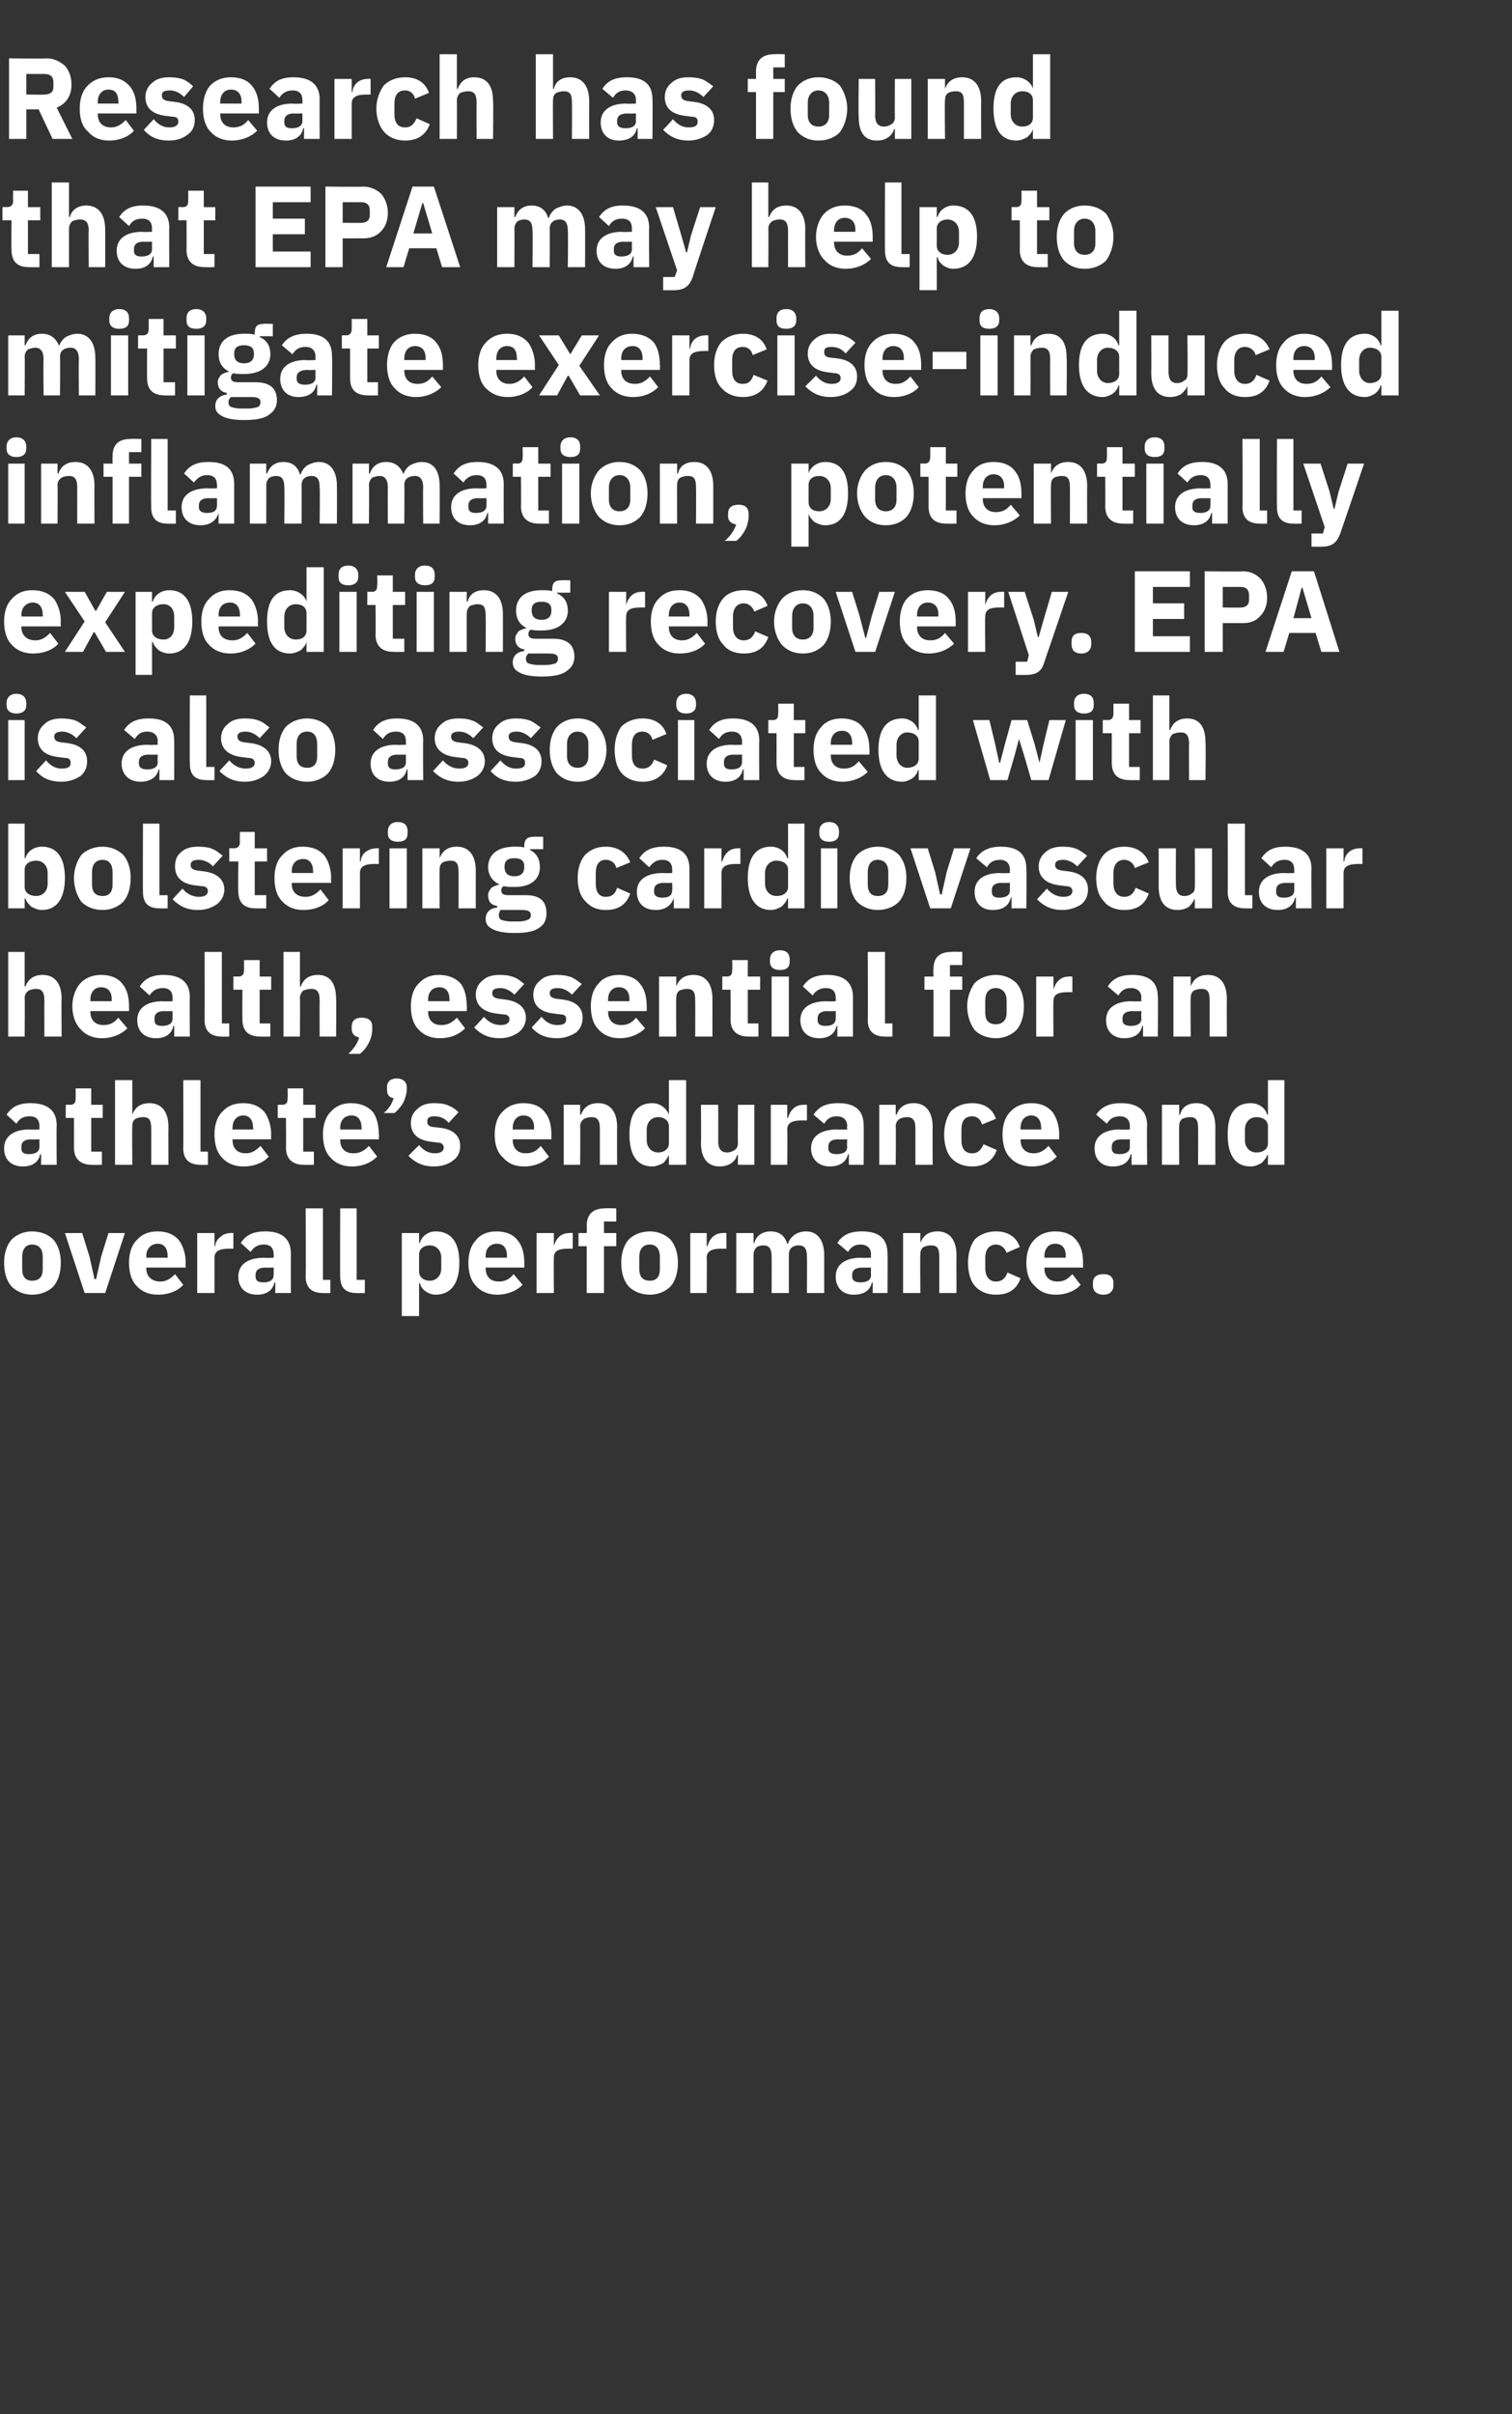
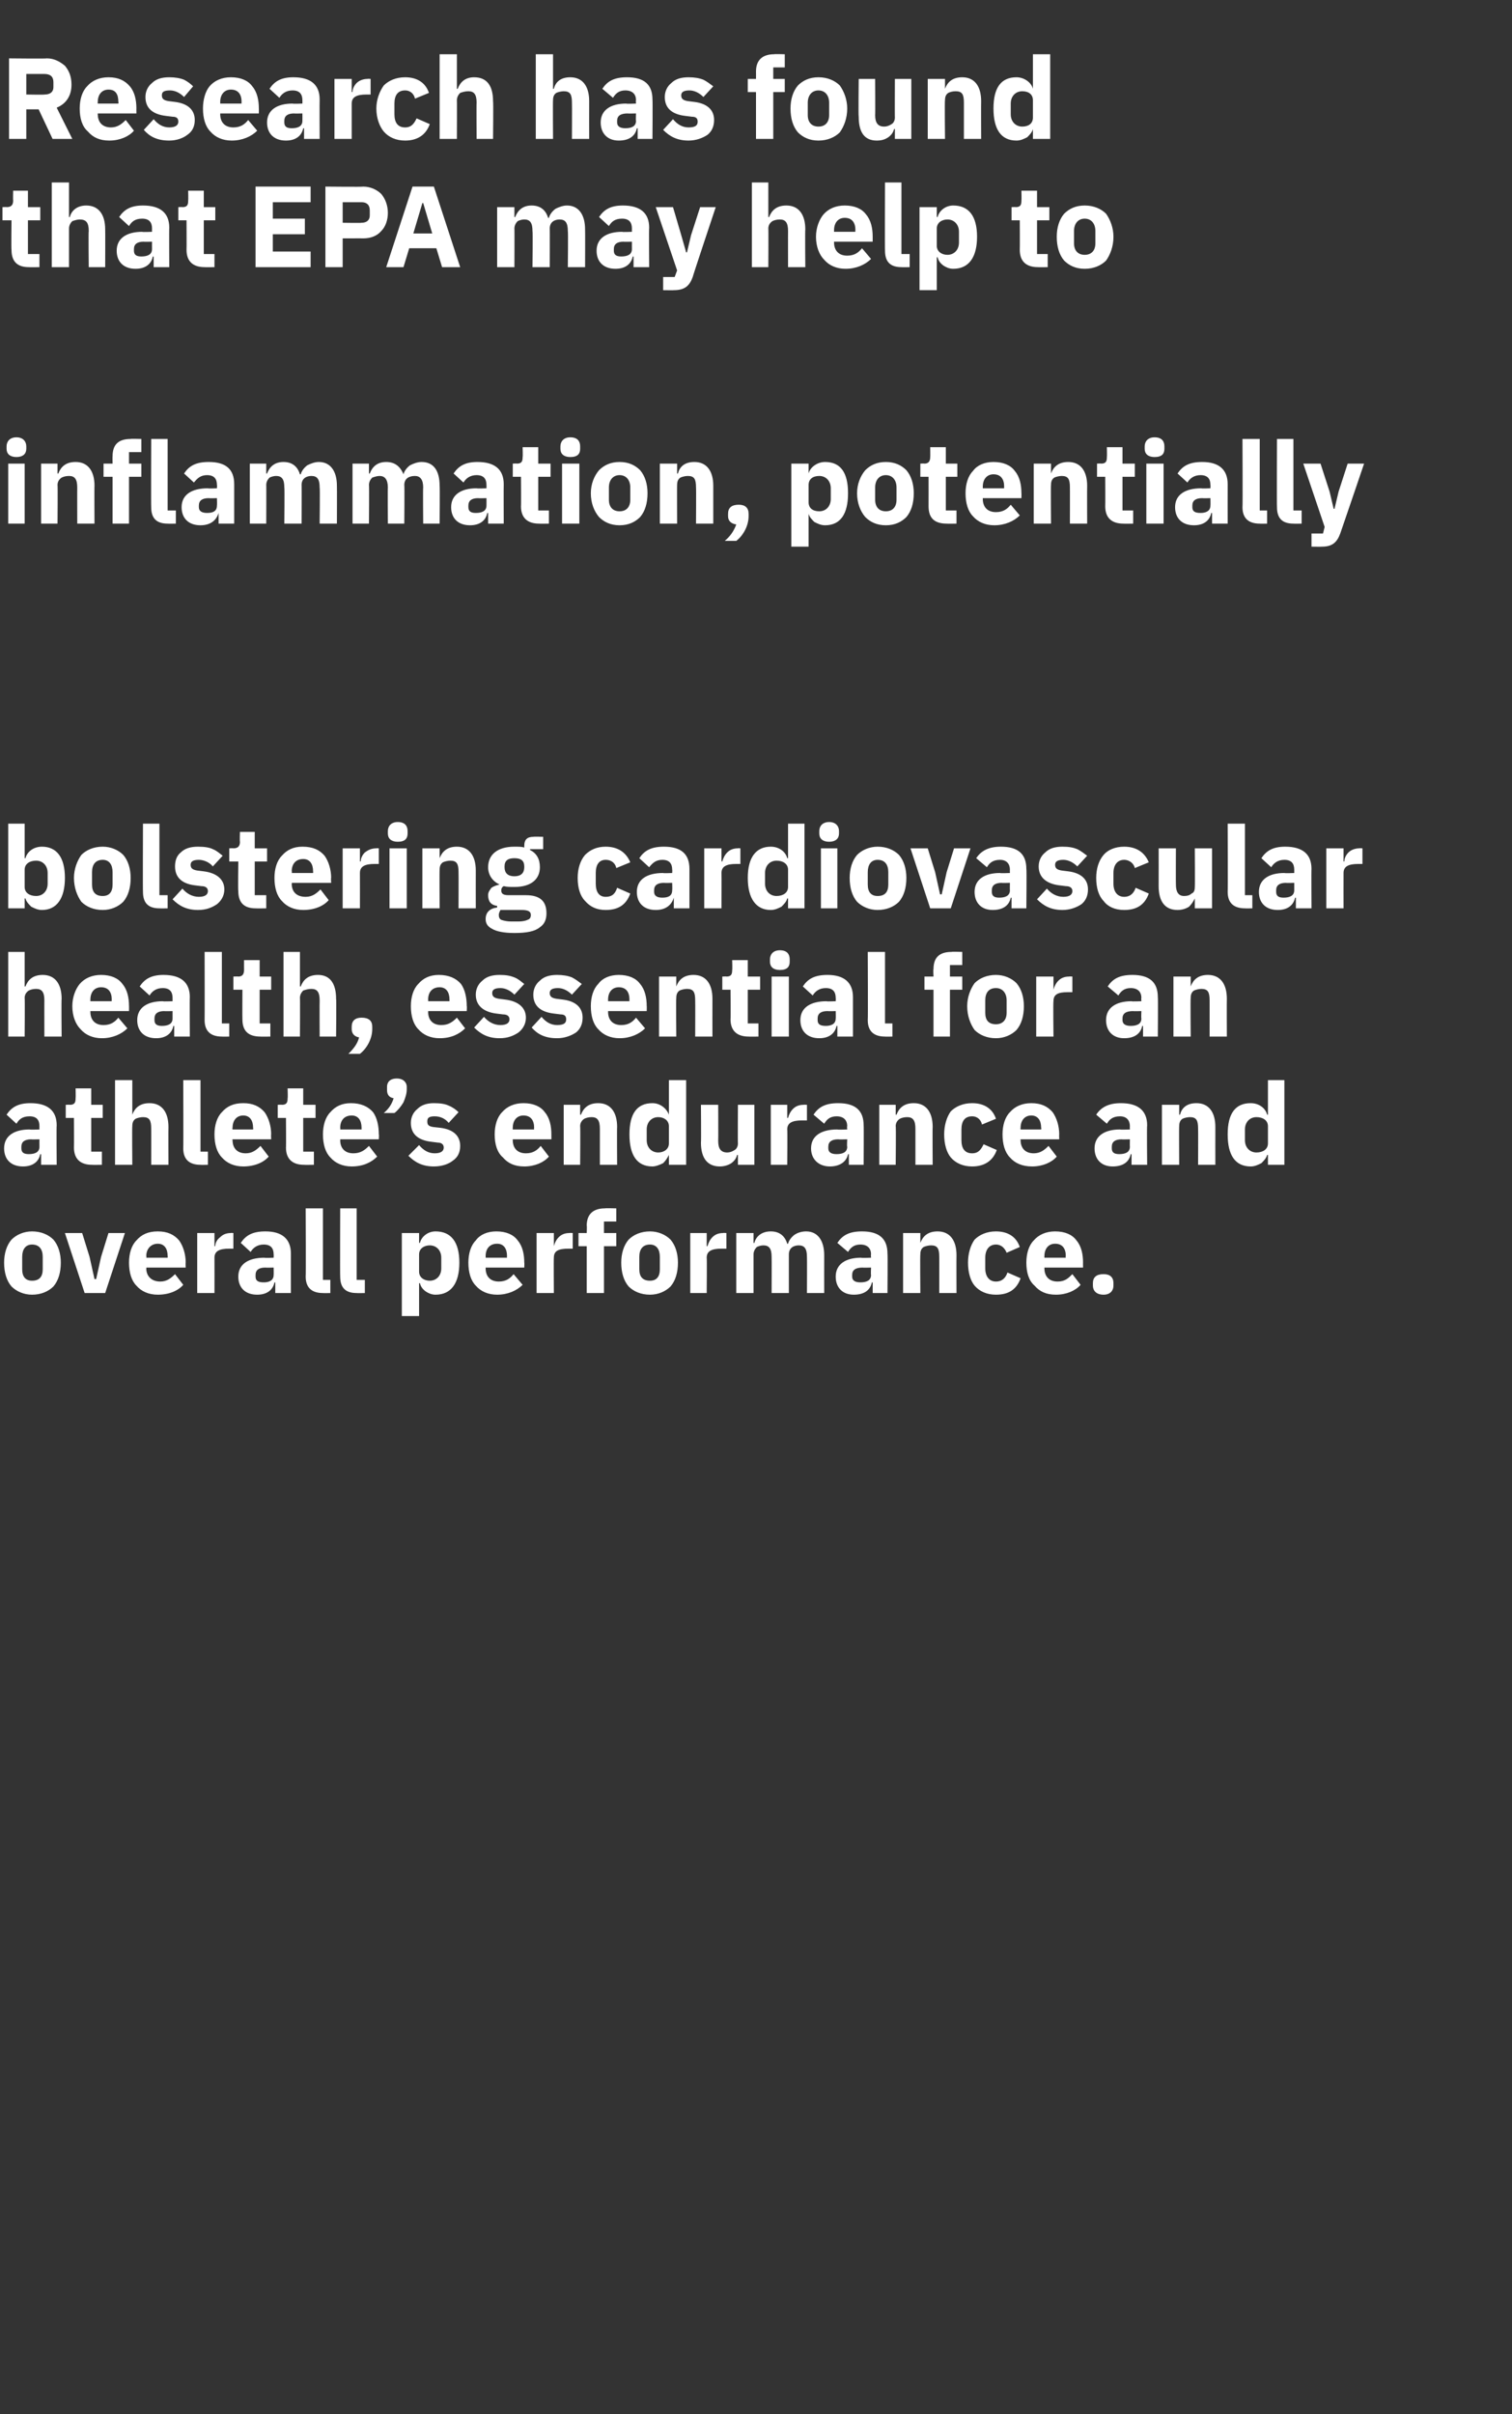
<svg xmlns="http://www.w3.org/2000/svg" version="1.1" width="184px" height="293.7px" viewBox="0 -6 184 293.7" style="top:-6px">
  <rect x="0" y="-6" width="184" height="293.7" fill="#333333" stroke="none" />
  <desc>Research has found that EPA may help to mitigate exercise induced inflammation, potentially expediting recovery. EPA ...</desc>
  <defs />
  <g id="Polygon148037">
    <path d="M 6.5 150.5 C 7.1 149.8 7.4 148.8 7.4 147.6 C 7.4 146.5 7.1 145.5 6.5 144.8 C 5.9 144.2 5 143.8 3.9 143.8 C 2.9 143.8 2 144.2 1.4 144.8 C 0.8 145.5 0.5 146.5 0.5 147.6 C 0.5 148.8 0.8 149.8 1.4 150.5 C 2 151.1 2.9 151.5 3.9 151.5 C 5 151.5 5.9 151.1 6.5 150.5 Z M 2.7 148.4 C 2.7 148.4 2.7 146.9 2.7 146.9 C 2.7 146 3.1 145.4 3.9 145.4 C 4.8 145.4 5.2 146 5.2 146.9 C 5.2 146.9 5.2 148.4 5.2 148.4 C 5.2 149.3 4.8 149.8 3.9 149.8 C 3.1 149.8 2.7 149.3 2.7 148.4 Z M 12.8 151.3 L 15.2 144 L 13.2 144 L 12.3 146.9 L 11.7 149.6 L 11.5 149.6 L 10.9 146.9 L 10 144 L 7.9 144 L 10.3 151.3 L 12.8 151.3 Z M 22.3 150.3 C 22.3 150.3 21.3 149 21.3 149 C 20.8 149.5 20.3 149.9 19.5 149.9 C 18.4 149.9 17.8 149.2 17.8 148.3 C 17.85 148.28 17.8 148.2 17.8 148.2 L 22.6 148.2 C 22.6 148.2 22.57 147.55 22.6 147.6 C 22.6 146.6 22.3 145.6 21.8 144.9 C 21.2 144.2 20.4 143.8 19.2 143.8 C 18 143.8 17.2 144.2 16.6 144.9 C 16 145.5 15.7 146.5 15.7 147.6 C 15.7 148.8 16 149.8 16.6 150.4 C 17.2 151.1 18.1 151.5 19.2 151.5 C 20.6 151.5 21.7 151 22.3 150.3 Z M 20.4 146.8 C 20.43 146.83 20.4 147 20.4 147 L 17.8 147 C 17.8 147 17.85 146.84 17.8 146.8 C 17.8 145.9 18.4 145.3 19.2 145.3 C 20 145.3 20.4 145.9 20.4 146.8 Z M 26.1 151.3 C 26.1 151.3 26.11 147.02 26.1 147 C 26.1 146.2 26.7 145.9 27.9 145.9 C 27.9 145.9 28.4 145.9 28.4 145.9 L 28.4 144 C 28.4 144 28.06 143.97 28.1 144 C 27.5 144 27.1 144.2 26.8 144.5 C 26.4 144.8 26.2 145.2 26.2 145.6 C 26.18 145.57 26.1 145.6 26.1 145.6 L 26.1 144 L 24 144 L 24 151.3 L 26.1 151.3 Z M 35.4 146.5 C 35.39 146.49 35.4 151.3 35.4 151.3 L 33.5 151.3 L 33.5 150 C 33.5 150 33.45 150.03 33.4 150 C 33.2 151 32.4 151.5 31.3 151.5 C 29.8 151.5 29 150.6 29 149.3 C 29 147.8 30.2 147 32.2 147 C 32.16 147.05 33.3 147 33.3 147 C 33.3 147 33.32 146.59 33.3 146.6 C 33.3 145.9 33 145.4 32.1 145.4 C 31.3 145.4 30.8 145.8 30.5 146.3 C 30.5 146.3 29.3 145.2 29.3 145.2 C 29.9 144.3 30.7 143.8 32.3 143.8 C 34.3 143.8 35.4 144.7 35.4 146.5 Z M 33.3 148.2 C 33.3 148.2 32.31 148.23 32.3 148.2 C 31.5 148.2 31.1 148.5 31.1 149.1 C 31.1 149.1 31.1 149.3 31.1 149.3 C 31.1 149.8 31.4 150 32.1 150 C 32.7 150 33.3 149.8 33.3 149.1 C 33.32 149.09 33.3 148.2 33.3 148.2 Z M 40.2 151.3 L 40.2 149.7 L 39.3 149.7 L 39.3 141 L 37.2 141 C 37.2 141 37.24 149.3 37.2 149.3 C 37.2 150.6 37.9 151.3 39.3 151.3 C 39.3 151.32 40.2 151.3 40.2 151.3 Z M 44.4 151.3 L 44.4 149.7 L 43.4 149.7 L 43.4 141 L 41.4 141 C 41.4 141 41.37 149.3 41.4 149.3 C 41.4 150.6 42 151.3 43.4 151.3 C 43.43 151.32 44.4 151.3 44.4 151.3 Z M 48.9 154.1 L 51 154.1 L 51 150.1 C 51 150.1 51.06 150.09 51.1 150.1 C 51.2 150.5 51.4 150.8 51.8 151.1 C 52.1 151.3 52.5 151.5 53 151.5 C 54.9 151.5 55.9 150.1 55.9 147.6 C 55.9 145.1 54.9 143.8 53 143.8 C 52.1 143.8 51.3 144.4 51.1 145.2 C 51.06 145.2 51 145.2 51 145.2 L 51 144 L 48.9 144 L 48.9 154.1 Z M 51 148.7 C 51 148.7 51 146.6 51 146.6 C 51 145.9 51.6 145.5 52.3 145.5 C 53.1 145.5 53.7 146.1 53.7 147 C 53.7 147 53.7 148.3 53.7 148.3 C 53.7 149.2 53.1 149.8 52.3 149.8 C 51.6 149.8 51 149.4 51 148.7 Z M 63.6 150.3 C 63.6 150.3 62.5 149 62.5 149 C 62.1 149.5 61.6 149.9 60.7 149.9 C 59.6 149.9 59.1 149.2 59.1 148.3 C 59.11 148.28 59.1 148.2 59.1 148.2 L 63.8 148.2 C 63.8 148.2 63.83 147.55 63.8 147.6 C 63.8 146.6 63.6 145.6 63 144.9 C 62.5 144.2 61.6 143.8 60.4 143.8 C 59.3 143.8 58.4 144.2 57.9 144.9 C 57.3 145.5 57 146.5 57 147.6 C 57 148.8 57.3 149.8 57.9 150.4 C 58.5 151.1 59.4 151.5 60.5 151.5 C 61.8 151.5 62.9 151 63.6 150.3 Z M 61.7 146.8 C 61.68 146.83 61.7 147 61.7 147 L 59.1 147 C 59.1 147 59.11 146.84 59.1 146.8 C 59.1 145.9 59.6 145.3 60.5 145.3 C 61.3 145.3 61.7 145.9 61.7 146.8 Z M 67.4 151.3 C 67.4 151.3 67.37 147.02 67.4 147 C 67.4 146.2 67.9 145.9 69.2 145.9 C 69.16 145.9 69.7 145.9 69.7 145.9 L 69.7 144 C 69.7 144 69.31 143.97 69.3 144 C 68.7 144 68.3 144.2 68 144.5 C 67.7 144.8 67.5 145.2 67.4 145.6 C 67.44 145.57 67.4 145.6 67.4 145.6 L 67.4 144 L 65.3 144 L 65.3 151.3 L 67.4 151.3 Z M 71.4 151.3 L 73.5 151.3 L 73.5 145.6 L 75 145.6 L 75 144 L 73.5 144 L 73.5 142.6 L 75 142.6 L 75 141 C 75 141 73.64 140.96 73.6 141 C 72.2 141 71.4 141.7 71.4 143.1 C 71.44 143.1 71.4 144 71.4 144 L 70.4 144 L 70.4 145.6 L 71.4 145.6 L 71.4 151.3 Z M 81.6 150.5 C 82.2 149.8 82.5 148.8 82.5 147.6 C 82.5 146.5 82.2 145.5 81.6 144.8 C 81 144.2 80.1 143.8 79.1 143.8 C 78 143.8 77.1 144.2 76.5 144.8 C 75.9 145.5 75.6 146.5 75.6 147.6 C 75.6 148.8 75.9 149.8 76.5 150.5 C 77.1 151.1 78 151.5 79.1 151.5 C 80.1 151.5 81 151.1 81.6 150.5 Z M 77.8 148.4 C 77.8 148.4 77.8 146.9 77.8 146.9 C 77.8 146 78.2 145.4 79.1 145.4 C 79.9 145.4 80.3 146 80.3 146.9 C 80.3 146.9 80.3 148.4 80.3 148.4 C 80.3 149.3 79.9 149.8 79.1 149.8 C 78.2 149.8 77.8 149.3 77.8 148.4 Z M 86 151.3 C 86 151.3 86.04 147.02 86 147 C 86 146.2 86.6 145.9 87.8 145.9 C 87.83 145.9 88.4 145.9 88.4 145.9 L 88.4 144 C 88.4 144 87.99 143.97 88 144 C 87.4 144 87 144.2 86.7 144.5 C 86.4 144.8 86.2 145.2 86.1 145.6 C 86.11 145.57 86 145.6 86 145.6 L 86 144 L 84 144 L 84 151.3 L 86 151.3 Z M 91.7 151.3 C 91.7 151.3 91.7 146.56 91.7 146.6 C 91.7 146.2 91.9 145.9 92.1 145.7 C 92.3 145.6 92.6 145.5 92.9 145.5 C 93.6 145.5 93.9 145.9 93.9 146.9 C 93.92 146.88 93.9 151.3 93.9 151.3 L 96 151.3 C 96 151.3 96 146.56 96 146.6 C 96 145.8 96.6 145.5 97.2 145.5 C 97.9 145.5 98.2 145.9 98.2 146.9 C 98.22 146.88 98.2 151.3 98.2 151.3 L 100.3 151.3 C 100.3 151.3 100.29 146.71 100.3 146.7 C 100.3 144.9 99.5 143.8 98.1 143.8 C 97.5 143.8 97 144 96.7 144.2 C 96.3 144.5 96 144.9 95.9 145.3 C 95.9 145.3 95.8 145.3 95.8 145.3 C 95.5 144.3 94.8 143.8 93.8 143.8 C 92.7 143.8 92 144.4 91.8 145.2 C 91.78 145.22 91.7 145.2 91.7 145.2 L 91.7 144 L 89.6 144 L 89.6 151.3 L 91.7 151.3 Z M 108 146.5 C 108.04 146.49 108 151.3 108 151.3 L 106.2 151.3 L 106.2 150 C 106.2 150 106.09 150.03 106.1 150 C 105.9 151 105.1 151.5 103.9 151.5 C 102.5 151.5 101.7 150.6 101.7 149.3 C 101.7 147.8 102.9 147 104.8 147 C 104.8 147.05 106 147 106 147 C 106 147 105.96 146.59 106 146.6 C 106 145.9 105.6 145.4 104.7 145.4 C 103.9 145.4 103.5 145.8 103.2 146.3 C 103.2 146.3 101.9 145.2 101.9 145.2 C 102.5 144.3 103.3 143.8 104.9 143.8 C 107 143.8 108 144.7 108 146.5 Z M 106 148.2 C 106 148.2 104.96 148.23 105 148.2 C 104.1 148.2 103.7 148.5 103.7 149.1 C 103.7 149.1 103.7 149.3 103.7 149.3 C 103.7 149.8 104.1 150 104.7 150 C 105.4 150 106 149.8 106 149.1 C 105.96 149.09 106 148.2 106 148.2 Z M 112 151.3 C 112 151.3 111.96 146.56 112 146.6 C 112 146.2 112.1 145.9 112.4 145.7 C 112.6 145.6 113 145.5 113.3 145.5 C 114.1 145.5 114.3 145.9 114.3 146.9 C 114.31 146.88 114.3 151.3 114.3 151.3 L 116.4 151.3 C 116.4 151.3 116.38 146.71 116.4 146.7 C 116.4 144.9 115.6 143.8 114.1 143.8 C 112.9 143.8 112.3 144.4 112 145.2 C 112.04 145.22 112 145.2 112 145.2 L 112 144 L 109.9 144 L 109.9 151.3 L 112 151.3 Z M 124.2 149.5 C 124.2 149.5 122.6 148.8 122.6 148.8 C 122.4 149.4 122 149.9 121.2 149.9 C 120.4 149.9 119.9 149.3 119.9 148.3 C 119.9 148.3 119.9 147 119.9 147 C 119.9 146 120.4 145.4 121.2 145.4 C 121.9 145.4 122.3 145.9 122.5 146.4 C 122.5 146.4 124.1 145.7 124.1 145.7 C 123.7 144.5 122.7 143.8 121.2 143.8 C 120.1 143.8 119.2 144.2 118.6 144.8 C 118.1 145.5 117.8 146.5 117.8 147.6 C 117.8 148.8 118.1 149.8 118.6 150.4 C 119.2 151.1 120.1 151.5 121.2 151.5 C 122.7 151.5 123.7 150.9 124.2 149.5 Z M 131.5 150.3 C 131.5 150.3 130.5 149 130.5 149 C 130 149.5 129.6 149.9 128.7 149.9 C 127.6 149.9 127.1 149.2 127.1 148.3 C 127.08 148.28 127.1 148.2 127.1 148.2 L 131.8 148.2 C 131.8 148.2 131.79 147.55 131.8 147.6 C 131.8 146.6 131.6 145.6 131 144.9 C 130.5 144.2 129.6 143.8 128.4 143.8 C 127.3 143.8 126.4 144.2 125.8 144.9 C 125.2 145.5 124.9 146.5 124.9 147.6 C 124.9 148.8 125.2 149.8 125.9 150.4 C 126.5 151.1 127.3 151.5 128.5 151.5 C 129.8 151.5 130.9 151 131.5 150.3 Z M 129.7 146.8 C 129.65 146.83 129.7 147 129.7 147 L 127.1 147 C 127.1 147 127.08 146.84 127.1 146.8 C 127.1 145.9 127.6 145.3 128.4 145.3 C 129.3 145.3 129.7 145.9 129.7 146.8 Z M 135.5 150.4 C 135.5 150.4 135.5 150.1 135.5 150.1 C 135.5 149.4 135.1 149 134.3 149 C 133.4 149 133 149.4 133 150.1 C 133 150.1 133 150.4 133 150.4 C 133 151 133.4 151.5 134.3 151.5 C 135.1 151.5 135.5 151 135.5 150.4 Z " stroke="none" fill="#fff" />
  </g>
  <g id="Polygon148036">
    <path d="M 6.9 130.9 C 6.86 130.89 6.9 135.7 6.9 135.7 L 5 135.7 L 5 134.4 C 5 134.4 4.91 134.43 4.9 134.4 C 4.7 135.4 3.9 135.9 2.8 135.9 C 1.3 135.9 0.5 135 0.5 133.7 C 0.5 132.2 1.7 131.4 3.6 131.4 C 3.63 131.45 4.8 131.4 4.8 131.4 C 4.8 131.4 4.79 130.99 4.8 131 C 4.8 130.3 4.5 129.8 3.6 129.8 C 2.7 129.8 2.3 130.2 2 130.7 C 2 130.7 0.8 129.6 0.8 129.6 C 1.4 128.7 2.2 128.2 3.7 128.2 C 5.8 128.2 6.9 129.1 6.9 130.9 Z M 4.8 132.6 C 4.8 132.6 3.78 132.63 3.8 132.6 C 3 132.6 2.6 132.9 2.6 133.5 C 2.6 133.5 2.6 133.7 2.6 133.7 C 2.6 134.2 2.9 134.4 3.5 134.4 C 4.2 134.4 4.8 134.2 4.8 133.5 C 4.79 133.49 4.8 132.6 4.8 132.6 Z M 12.4 135.7 L 12.4 134.1 L 11.1 134.1 L 11.1 130 L 12.5 130 L 12.5 128.4 L 11.1 128.4 L 11.1 126.4 L 9.2 126.4 C 9.2 126.4 9.23 127.59 9.2 127.6 C 9.2 128.1 9.1 128.4 8.5 128.4 C 8.5 128.37 8 128.4 8 128.4 L 8 130 L 9 130 C 9 130 9.02 133.58 9 133.6 C 9 135 9.8 135.7 11.2 135.7 C 11.2 135.72 12.4 135.7 12.4 135.7 Z M 14 135.7 L 16.1 135.7 C 16.1 135.7 16.06 130.96 16.1 131 C 16.1 130.6 16.2 130.3 16.5 130.1 C 16.7 130 17.1 129.9 17.4 129.9 C 18.2 129.9 18.4 130.3 18.4 131.3 C 18.41 131.28 18.4 135.7 18.4 135.7 L 20.5 135.7 C 20.5 135.7 20.48 131.11 20.5 131.1 C 20.5 129.3 19.7 128.2 18.2 128.2 C 17 128.2 16.4 128.8 16.1 129.6 C 16.14 129.62 16.1 129.6 16.1 129.6 L 16.1 125.4 L 14 125.4 L 14 135.7 Z M 25.3 135.7 L 25.3 134.1 L 24.4 134.1 L 24.4 125.4 L 22.3 125.4 C 22.3 125.4 22.33 133.7 22.3 133.7 C 22.3 135 23 135.7 24.4 135.7 C 24.39 135.72 25.3 135.7 25.3 135.7 Z M 32.7 134.7 C 32.7 134.7 31.7 133.4 31.7 133.4 C 31.2 133.9 30.7 134.3 29.9 134.3 C 28.8 134.3 28.3 133.6 28.3 132.7 C 28.25 132.68 28.3 132.6 28.3 132.6 L 33 132.6 C 33 132.6 32.97 131.95 33 132 C 33 131 32.7 130 32.2 129.3 C 31.6 128.6 30.8 128.2 29.6 128.2 C 28.4 128.2 27.6 128.6 27 129.3 C 26.4 129.9 26.1 130.9 26.1 132 C 26.1 133.2 26.4 134.2 27 134.8 C 27.6 135.5 28.5 135.9 29.6 135.9 C 31 135.9 32.1 135.4 32.7 134.7 Z M 30.8 131.2 C 30.83 131.23 30.8 131.4 30.8 131.4 L 28.3 131.4 C 28.3 131.4 28.25 131.24 28.3 131.2 C 28.3 130.3 28.8 129.7 29.6 129.7 C 30.4 129.7 30.8 130.3 30.8 131.2 Z M 38.2 135.7 L 38.2 134.1 L 36.9 134.1 L 36.9 130 L 38.4 130 L 38.4 128.4 L 36.9 128.4 L 36.9 126.4 L 35 126.4 C 35 126.4 35.04 127.59 35 127.6 C 35 128.1 34.9 128.4 34.3 128.4 C 34.31 128.37 33.8 128.4 33.8 128.4 L 33.8 130 L 34.8 130 C 34.8 130 34.83 133.58 34.8 133.6 C 34.8 135 35.6 135.7 37 135.7 C 37.02 135.72 38.2 135.7 38.2 135.7 Z M 45.9 134.7 C 45.9 134.7 44.9 133.4 44.9 133.4 C 44.4 133.9 43.9 134.3 43 134.3 C 41.9 134.3 41.4 133.6 41.4 132.7 C 41.43 132.68 41.4 132.6 41.4 132.6 L 46.1 132.6 C 46.1 132.6 46.14 131.95 46.1 132 C 46.1 131 45.9 130 45.4 129.3 C 44.8 128.6 43.9 128.2 42.7 128.2 C 41.6 128.2 40.8 128.6 40.2 129.3 C 39.6 129.9 39.3 130.9 39.3 132 C 39.3 133.2 39.6 134.2 40.2 134.8 C 40.8 135.5 41.7 135.9 42.8 135.9 C 44.2 135.9 45.2 135.4 45.9 134.7 Z M 44 131.2 C 44 131.23 44 131.4 44 131.4 L 41.4 131.4 C 41.4 131.4 41.43 131.24 41.4 131.2 C 41.4 130.3 41.9 129.7 42.8 129.7 C 43.6 129.7 44 130.3 44 131.2 Z M 47.1 126.2 C 47.1 126.2 47.1 126.6 47.1 126.6 C 47.1 127.1 47.3 127.5 47.9 127.6 C 47.7 128.3 47.3 128.9 46.7 129.4 C 46.7 129.4 48 129.4 48 129.4 C 48.4 129.1 48.8 128.6 49.1 128.1 C 49.3 127.6 49.5 127.1 49.5 126.5 C 49.5 126.5 49.5 126.2 49.5 126.2 C 49.5 125.7 49.1 125.2 48.3 125.2 C 47.4 125.2 47.1 125.7 47.1 126.2 Z M 55.1 135.2 C 55.7 134.8 56 134.2 56 133.4 C 56 132.2 55.2 131.4 53.6 131.2 C 53.6 131.2 52.7 131.1 52.7 131.1 C 52.1 131 52 130.8 52 130.4 C 52 130 52.2 129.8 52.9 129.8 C 53.6 129.8 54.2 130.1 54.6 130.6 C 54.6 130.6 55.8 129.3 55.8 129.3 C 55.5 129 55.1 128.7 54.6 128.5 C 54.2 128.3 53.6 128.2 52.8 128.2 C 52 128.2 51.3 128.4 50.8 128.9 C 50.3 129.3 50 129.9 50 130.6 C 50 131.9 50.8 132.7 52.5 132.9 C 52.5 132.9 53.3 133 53.3 133 C 53.7 133 54 133.2 54 133.6 C 54 134 53.7 134.3 52.9 134.3 C 52.1 134.3 51.5 133.9 51 133.3 C 51 133.3 49.7 134.6 49.7 134.6 C 50.5 135.4 51.4 135.9 52.8 135.9 C 53.8 135.9 54.6 135.6 55.1 135.2 Z M 66.8 134.7 C 66.8 134.7 65.8 133.4 65.8 133.4 C 65.4 133.9 64.9 134.3 64 134.3 C 62.9 134.3 62.4 133.6 62.4 132.7 C 62.38 132.68 62.4 132.6 62.4 132.6 L 67.1 132.6 C 67.1 132.6 67.1 131.95 67.1 132 C 67.1 131 66.9 130 66.3 129.3 C 65.8 128.6 64.9 128.2 63.7 128.2 C 62.6 128.2 61.7 128.6 61.1 129.3 C 60.5 129.9 60.2 130.9 60.2 132 C 60.2 133.2 60.5 134.2 61.2 134.8 C 61.8 135.5 62.6 135.9 63.8 135.9 C 65.1 135.9 66.2 135.4 66.8 134.7 Z M 65 131.2 C 64.96 131.23 65 131.4 65 131.4 L 62.4 131.4 C 62.4 131.4 62.38 131.24 62.4 131.2 C 62.4 130.3 62.9 129.7 63.7 129.7 C 64.6 129.7 65 130.3 65 131.2 Z M 70.6 135.7 C 70.6 135.7 70.64 130.96 70.6 131 C 70.6 130.6 70.8 130.3 71.1 130.1 C 71.3 130 71.6 129.9 72 129.9 C 72.7 129.9 73 130.3 73 131.3 C 73 131.28 73 135.7 73 135.7 L 75.1 135.7 C 75.1 135.7 75.07 131.11 75.1 131.1 C 75.1 129.3 74.3 128.2 72.8 128.2 C 71.6 128.2 71 128.8 70.7 129.6 C 70.73 129.62 70.6 129.6 70.6 129.6 L 70.6 128.4 L 68.6 128.4 L 68.6 135.7 L 70.6 135.7 Z M 81.4 135.7 L 83.5 135.7 L 83.5 125.4 L 81.4 125.4 L 81.4 129.6 C 81.4 129.6 81.35 129.6 81.4 129.6 C 81.1 128.8 80.3 128.2 79.4 128.2 C 77.5 128.2 76.6 129.5 76.6 132 C 76.6 134.5 77.5 135.9 79.4 135.9 C 79.8 135.9 80.3 135.7 80.7 135.5 C 81 135.2 81.2 134.9 81.4 134.5 C 81.35 134.49 81.4 134.5 81.4 134.5 L 81.4 135.7 Z M 78.7 132.7 C 78.7 132.7 78.7 131.4 78.7 131.4 C 78.7 130.5 79.3 129.9 80.1 129.9 C 80.8 129.9 81.4 130.3 81.4 131 C 81.4 131 81.4 133.1 81.4 133.1 C 81.4 133.8 80.8 134.2 80.1 134.2 C 79.3 134.2 78.7 133.6 78.7 132.7 Z M 89.8 135.7 L 91.8 135.7 L 91.8 128.4 L 89.8 128.4 C 89.8 128.4 89.77 133.14 89.8 133.1 C 89.8 133.5 89.6 133.8 89.4 133.9 C 89.1 134.1 88.8 134.2 88.5 134.2 C 87.7 134.2 87.4 133.7 87.4 132.8 C 87.42 132.81 87.4 128.4 87.4 128.4 L 85.3 128.4 C 85.3 128.4 85.34 132.99 85.3 133 C 85.3 134.9 86.1 135.9 87.6 135.9 C 88.2 135.9 88.7 135.7 89 135.5 C 89.4 135.2 89.6 134.9 89.7 134.5 C 89.7 134.49 89.8 134.5 89.8 134.5 L 89.8 135.7 Z M 95.8 135.7 C 95.8 135.7 95.84 131.42 95.8 131.4 C 95.8 130.6 96.4 130.3 97.6 130.3 C 97.64 130.3 98.2 130.3 98.2 130.3 L 98.2 128.4 C 98.2 128.4 97.79 128.37 97.8 128.4 C 97.2 128.4 96.8 128.6 96.5 128.9 C 96.2 129.2 96 129.6 95.9 130 C 95.91 129.97 95.8 130 95.8 130 L 95.8 128.4 L 93.8 128.4 L 93.8 135.7 L 95.8 135.7 Z M 105.1 130.9 C 105.13 130.89 105.1 135.7 105.1 135.7 L 103.3 135.7 L 103.3 134.4 C 103.3 134.4 103.18 134.43 103.2 134.4 C 103 135.4 102.1 135.9 101 135.9 C 99.6 135.9 98.7 135 98.7 133.7 C 98.7 132.2 99.9 131.4 101.9 131.4 C 101.89 131.45 103.1 131.4 103.1 131.4 C 103.1 131.4 103.05 130.99 103.1 131 C 103.1 130.3 102.7 129.8 101.8 129.8 C 101 129.8 100.6 130.2 100.3 130.7 C 100.3 130.7 99 129.6 99 129.6 C 99.6 128.7 100.4 128.2 102 128.2 C 104.1 128.2 105.1 129.1 105.1 130.9 Z M 103.1 132.6 C 103.1 132.6 102.05 132.63 102 132.6 C 101.2 132.6 100.8 132.9 100.8 133.5 C 100.8 133.5 100.8 133.7 100.8 133.7 C 100.8 134.2 101.2 134.4 101.8 134.4 C 102.5 134.4 103.1 134.2 103.1 133.5 C 103.05 133.49 103.1 132.6 103.1 132.6 Z M 109 135.7 C 109 135.7 109.05 130.96 109 131 C 109 130.6 109.2 130.3 109.5 130.1 C 109.7 130 110 129.9 110.4 129.9 C 111.1 129.9 111.4 130.3 111.4 131.3 C 111.4 131.28 111.4 135.7 111.4 135.7 L 113.5 135.7 C 113.5 135.7 113.47 131.11 113.5 131.1 C 113.5 129.3 112.7 128.2 111.2 128.2 C 110 128.2 109.4 128.8 109.1 129.6 C 109.13 129.62 109 129.6 109 129.6 L 109 128.4 L 107 128.4 L 107 135.7 L 109 135.7 Z M 121.3 133.9 C 121.3 133.9 119.7 133.2 119.7 133.2 C 119.4 133.8 119.1 134.3 118.3 134.3 C 117.4 134.3 117 133.7 117 132.7 C 117 132.7 117 131.4 117 131.4 C 117 130.4 117.4 129.8 118.3 129.8 C 119 129.8 119.4 130.3 119.5 130.8 C 119.5 130.8 121.2 130.1 121.2 130.1 C 120.8 128.9 119.8 128.2 118.3 128.2 C 117.2 128.2 116.3 128.6 115.7 129.2 C 115.2 129.9 114.9 130.9 114.9 132 C 114.9 133.2 115.2 134.2 115.7 134.8 C 116.3 135.5 117.2 135.9 118.3 135.9 C 119.7 135.9 120.8 135.3 121.3 133.9 Z M 128.6 134.7 C 128.6 134.7 127.6 133.4 127.6 133.4 C 127.1 133.9 126.6 134.3 125.8 134.3 C 124.7 134.3 124.2 133.6 124.2 132.7 C 124.17 132.68 124.2 132.6 124.2 132.6 L 128.9 132.6 C 128.9 132.6 128.88 131.95 128.9 132 C 128.9 131 128.6 130 128.1 129.3 C 127.5 128.6 126.7 128.2 125.5 128.2 C 124.4 128.2 123.5 128.6 122.9 129.3 C 122.3 129.9 122 130.9 122 132 C 122 133.2 122.3 134.2 122.9 134.8 C 123.5 135.5 124.4 135.9 125.6 135.9 C 126.9 135.9 128 135.4 128.6 134.7 Z M 126.7 131.2 C 126.74 131.23 126.7 131.4 126.7 131.4 L 124.2 131.4 C 124.2 131.4 124.17 131.24 124.2 131.2 C 124.2 130.3 124.7 129.7 125.5 129.7 C 126.3 129.7 126.7 130.3 126.7 131.2 Z M 139.6 130.9 C 139.55 130.89 139.6 135.7 139.6 135.7 L 137.7 135.7 L 137.7 134.4 C 137.7 134.4 137.6 134.43 137.6 134.4 C 137.4 135.4 136.6 135.9 135.4 135.9 C 134 135.9 133.2 135 133.2 133.7 C 133.2 132.2 134.4 131.4 136.3 131.4 C 136.32 131.45 137.5 131.4 137.5 131.4 C 137.5 131.4 137.48 130.99 137.5 131 C 137.5 130.3 137.1 129.8 136.3 129.8 C 135.4 129.8 135 130.2 134.7 130.7 C 134.7 130.7 133.4 129.6 133.4 129.6 C 134 128.7 134.9 128.2 136.4 128.2 C 138.5 128.2 139.6 129.1 139.6 130.9 Z M 137.5 132.6 C 137.5 132.6 136.47 132.63 136.5 132.6 C 135.7 132.6 135.3 132.9 135.3 133.5 C 135.3 133.5 135.3 133.7 135.3 133.7 C 135.3 134.2 135.6 134.4 136.2 134.4 C 136.9 134.4 137.5 134.2 137.5 133.5 C 137.48 133.49 137.5 132.6 137.5 132.6 Z M 143.5 135.7 C 143.5 135.7 143.47 130.96 143.5 131 C 143.5 130.6 143.6 130.3 143.9 130.1 C 144.1 130 144.5 129.9 144.8 129.9 C 145.6 129.9 145.8 130.3 145.8 131.3 C 145.82 131.28 145.8 135.7 145.8 135.7 L 147.9 135.7 C 147.9 135.7 147.89 131.11 147.9 131.1 C 147.9 129.3 147.1 128.2 145.6 128.2 C 144.4 128.2 143.8 128.8 143.6 129.6 C 143.55 129.62 143.5 129.6 143.5 129.6 L 143.5 128.4 L 141.4 128.4 L 141.4 135.7 L 143.5 135.7 Z M 154.3 135.7 L 156.3 135.7 L 156.3 125.4 L 154.3 125.4 L 154.3 129.6 C 154.3 129.6 154.18 129.6 154.2 129.6 C 154 128.8 153.2 128.2 152.2 128.2 C 150.3 128.2 149.4 129.5 149.4 132 C 149.4 134.5 150.3 135.9 152.2 135.9 C 152.7 135.9 153.1 135.7 153.5 135.5 C 153.8 135.2 154.1 134.9 154.2 134.5 C 154.18 134.49 154.3 134.5 154.3 134.5 L 154.3 135.7 Z M 151.5 132.7 C 151.5 132.7 151.5 131.4 151.5 131.4 C 151.5 130.5 152.1 129.9 152.9 129.9 C 153.7 129.9 154.3 130.3 154.3 131 C 154.3 131 154.3 133.1 154.3 133.1 C 154.3 133.8 153.7 134.2 152.9 134.2 C 152.1 134.2 151.5 133.6 151.5 132.7 Z " stroke="none" fill="#fff" />
  </g>
  <g id="Polygon148035">
    <path d="M 1 120.1 L 3 120.1 C 3 120.1 3.04 115.36 3 115.4 C 3 115 3.2 114.7 3.5 114.5 C 3.7 114.4 4 114.3 4.4 114.3 C 5.1 114.3 5.4 114.7 5.4 115.7 C 5.39 115.68 5.4 120.1 5.4 120.1 L 7.5 120.1 C 7.5 120.1 7.46 115.51 7.5 115.5 C 7.5 113.7 6.7 112.6 5.2 112.6 C 4 112.6 3.4 113.2 3.1 114 C 3.12 114.02 3 114 3 114 L 3 109.8 L 1 109.8 L 1 120.1 Z M 15.5 119.1 C 15.5 119.1 14.4 117.8 14.4 117.8 C 14 118.3 13.5 118.7 12.6 118.7 C 11.5 118.7 11 118 11 117.1 C 10.99 117.08 11 117 11 117 L 15.7 117 C 15.7 117 15.71 116.35 15.7 116.4 C 15.7 115.4 15.5 114.4 14.9 113.7 C 14.4 113 13.5 112.6 12.3 112.6 C 11.2 112.6 10.3 113 9.7 113.7 C 9.2 114.3 8.8 115.3 8.8 116.4 C 8.8 117.6 9.2 118.6 9.8 119.2 C 10.4 119.9 11.3 120.3 12.4 120.3 C 13.7 120.3 14.8 119.8 15.5 119.1 Z M 13.6 115.6 C 13.57 115.63 13.6 115.8 13.6 115.8 L 11 115.8 C 11 115.8 10.99 115.64 11 115.6 C 11 114.7 11.5 114.1 12.3 114.1 C 13.2 114.1 13.6 114.7 13.6 115.6 Z M 23.1 115.3 C 23.07 115.29 23.1 120.1 23.1 120.1 L 21.2 120.1 L 21.2 118.8 C 21.2 118.8 21.13 118.83 21.1 118.8 C 20.9 119.8 20.1 120.3 19 120.3 C 17.5 120.3 16.7 119.4 16.7 118.1 C 16.7 116.6 17.9 115.8 19.8 115.8 C 19.84 115.85 21 115.8 21 115.8 C 21 115.8 21 115.39 21 115.4 C 21 114.7 20.7 114.2 19.8 114.2 C 19 114.2 18.5 114.6 18.2 115.1 C 18.2 115.1 17 114 17 114 C 17.6 113.1 18.4 112.6 19.9 112.6 C 22 112.6 23.1 113.5 23.1 115.3 Z M 21 117 C 21 117 19.99 117.03 20 117 C 19.2 117 18.8 117.3 18.8 117.9 C 18.8 117.9 18.8 118.1 18.8 118.1 C 18.8 118.6 19.1 118.8 19.7 118.8 C 20.4 118.8 21 118.6 21 117.9 C 21 117.89 21 117 21 117 Z M 27.9 120.1 L 27.9 118.5 L 27 118.5 L 27 109.8 L 24.9 109.8 C 24.9 109.8 24.92 118.1 24.9 118.1 C 24.9 119.4 25.6 120.1 27 120.1 C 26.98 120.12 27.9 120.1 27.9 120.1 Z M 32.9 120.1 L 32.9 118.5 L 31.6 118.5 L 31.6 114.4 L 33 114.4 L 33 112.8 L 31.6 112.8 L 31.6 110.8 L 29.7 110.8 C 29.7 110.8 29.69 111.99 29.7 112 C 29.7 112.5 29.5 112.8 29 112.8 C 28.97 112.77 28.4 112.8 28.4 112.8 L 28.4 114.4 L 29.5 114.4 C 29.5 114.4 29.48 117.98 29.5 118 C 29.5 119.4 30.2 120.1 31.7 120.1 C 31.67 120.12 32.9 120.1 32.9 120.1 Z M 34.5 120.1 L 36.5 120.1 C 36.5 120.1 36.53 115.36 36.5 115.4 C 36.5 115 36.7 114.7 36.9 114.5 C 37.2 114.4 37.5 114.3 37.9 114.3 C 38.6 114.3 38.9 114.7 38.9 115.7 C 38.88 115.68 38.9 120.1 38.9 120.1 L 40.9 120.1 C 40.9 120.1 40.95 115.51 40.9 115.5 C 40.9 113.7 40.2 112.6 38.7 112.6 C 37.5 112.6 36.9 113.2 36.6 114 C 36.61 114.02 36.5 114 36.5 114 L 36.5 109.8 L 34.5 109.8 L 34.5 120.1 Z M 42.8 118.9 C 42.8 118.9 42.8 119.2 42.8 119.2 C 42.8 119.7 43.1 120.1 43.7 120.2 C 43.5 121 43 121.6 42.4 122.2 C 42.4 122.2 43.8 122.2 43.8 122.2 C 44.7 121.5 45.3 120.3 45.3 119.2 C 45.3 119.2 45.3 118.9 45.3 118.9 C 45.3 118.2 44.9 117.8 44 117.8 C 43.2 117.8 42.8 118.2 42.8 118.9 Z M 56.6 119.1 C 56.6 119.1 55.6 117.8 55.6 117.8 C 55.1 118.3 54.6 118.7 53.7 118.7 C 52.6 118.7 52.1 118 52.1 117.1 C 52.12 117.08 52.1 117 52.1 117 L 56.8 117 C 56.8 117 56.84 116.35 56.8 116.4 C 56.8 115.4 56.6 114.4 56.1 113.7 C 55.5 113 54.6 112.6 53.4 112.6 C 52.3 112.6 51.5 113 50.9 113.7 C 50.3 114.3 50 115.3 50 116.4 C 50 117.6 50.3 118.6 50.9 119.2 C 51.5 119.9 52.4 120.3 53.5 120.3 C 54.9 120.3 55.9 119.8 56.6 119.1 Z M 54.7 115.6 C 54.7 115.63 54.7 115.8 54.7 115.8 L 52.1 115.8 C 52.1 115.8 52.12 115.64 52.1 115.6 C 52.1 114.7 52.6 114.1 53.5 114.1 C 54.3 114.1 54.7 114.7 54.7 115.6 Z M 63.1 119.6 C 63.6 119.2 64 118.6 64 117.8 C 64 116.6 63.1 115.8 61.5 115.6 C 61.5 115.6 60.7 115.5 60.7 115.5 C 60.1 115.4 59.9 115.2 59.9 114.8 C 59.9 114.4 60.2 114.2 60.9 114.2 C 61.5 114.2 62.1 114.5 62.6 115 C 62.6 115 63.8 113.7 63.8 113.7 C 63.4 113.4 63.1 113.1 62.6 112.9 C 62.1 112.7 61.6 112.6 60.8 112.6 C 59.9 112.6 59.2 112.8 58.7 113.3 C 58.2 113.7 57.9 114.3 57.9 115 C 57.9 116.3 58.8 117.1 60.4 117.3 C 60.4 117.3 61.2 117.4 61.2 117.4 C 61.7 117.4 62 117.6 62 118 C 62 118.4 61.7 118.7 60.9 118.7 C 60.1 118.7 59.4 118.3 58.9 117.7 C 58.9 117.7 57.7 119 57.7 119 C 58.5 119.8 59.4 120.3 60.8 120.3 C 61.8 120.3 62.5 120 63.1 119.6 Z M 70.1 119.6 C 70.6 119.2 70.9 118.6 70.9 117.8 C 70.9 116.6 70.1 115.8 68.5 115.6 C 68.5 115.6 67.7 115.5 67.7 115.5 C 67.1 115.4 66.9 115.2 66.9 114.8 C 66.9 114.4 67.2 114.2 67.9 114.2 C 68.5 114.2 69.1 114.5 69.6 115 C 69.6 115 70.8 113.7 70.8 113.7 C 70.4 113.4 70 113.1 69.6 112.9 C 69.1 112.7 68.5 112.6 67.8 112.6 C 66.9 112.6 66.2 112.8 65.7 113.3 C 65.2 113.7 64.9 114.3 64.9 115 C 64.9 116.3 65.7 117.1 67.4 117.3 C 67.4 117.3 68.2 117.4 68.2 117.4 C 68.7 117.4 68.9 117.6 68.9 118 C 68.9 118.4 68.7 118.7 67.8 118.7 C 67 118.7 66.4 118.3 65.9 117.7 C 65.9 117.7 64.7 119 64.7 119 C 65.4 119.8 66.3 120.3 67.8 120.3 C 68.7 120.3 69.5 120 70.1 119.6 Z M 78.5 119.1 C 78.5 119.1 77.4 117.8 77.4 117.8 C 77 118.3 76.5 118.7 75.6 118.7 C 74.5 118.7 74 118 74 117.1 C 74 117.08 74 117 74 117 L 78.7 117 C 78.7 117 78.72 116.35 78.7 116.4 C 78.7 115.4 78.5 114.4 77.9 113.7 C 77.4 113 76.5 112.6 75.3 112.6 C 74.2 112.6 73.3 113 72.8 113.7 C 72.2 114.3 71.9 115.3 71.9 116.4 C 71.9 117.6 72.2 118.6 72.8 119.2 C 73.4 119.9 74.3 120.3 75.4 120.3 C 76.7 120.3 77.8 119.8 78.5 119.1 Z M 76.6 115.6 C 76.58 115.63 76.6 115.8 76.6 115.8 L 74 115.8 C 74 115.8 74 115.64 74 115.6 C 74 114.7 74.5 114.1 75.3 114.1 C 76.2 114.1 76.6 114.7 76.6 115.6 Z M 82.3 120.1 C 82.3 120.1 82.26 115.36 82.3 115.4 C 82.3 115 82.4 114.7 82.7 114.5 C 82.9 114.4 83.3 114.3 83.6 114.3 C 84.4 114.3 84.6 114.7 84.6 115.7 C 84.62 115.68 84.6 120.1 84.6 120.1 L 86.7 120.1 C 86.7 120.1 86.69 115.51 86.7 115.5 C 86.7 113.7 85.9 112.6 84.4 112.6 C 83.2 112.6 82.6 113.2 82.3 114 C 82.35 114.02 82.3 114 82.3 114 L 82.3 112.8 L 80.2 112.8 L 80.2 120.1 L 82.3 120.1 Z M 92.3 120.1 L 92.3 118.5 L 91 118.5 L 91 114.4 L 92.5 114.4 L 92.5 112.8 L 91 112.8 L 91 110.8 L 89.1 110.8 C 89.1 110.8 89.14 111.99 89.1 112 C 89.1 112.5 89 112.8 88.4 112.8 C 88.41 112.77 87.9 112.8 87.9 112.8 L 87.9 114.4 L 88.9 114.4 C 88.9 114.4 88.93 117.98 88.9 118 C 88.9 119.4 89.7 120.1 91.1 120.1 C 91.11 120.12 92.3 120.1 92.3 120.1 Z M 96.1 111 C 96.1 111 96.1 110.7 96.1 110.7 C 96.1 110.1 95.8 109.6 94.9 109.6 C 94.1 109.6 93.7 110.1 93.7 110.7 C 93.7 110.7 93.7 111 93.7 111 C 93.7 111.6 94.1 112 94.9 112 C 95.8 112 96.1 111.6 96.1 111 Z M 93.9 120.1 L 96 120.1 L 96 112.8 L 93.9 112.8 L 93.9 120.1 Z M 103.8 115.3 C 103.8 115.29 103.8 120.1 103.8 120.1 L 101.9 120.1 L 101.9 118.8 C 101.9 118.8 101.85 118.83 101.8 118.8 C 101.6 119.8 100.8 120.3 99.7 120.3 C 98.2 120.3 97.4 119.4 97.4 118.1 C 97.4 116.6 98.6 115.8 100.6 115.8 C 100.56 115.85 101.7 115.8 101.7 115.8 C 101.7 115.8 101.72 115.39 101.7 115.4 C 101.7 114.7 101.4 114.2 100.5 114.2 C 99.7 114.2 99.2 114.6 98.9 115.1 C 98.9 115.1 97.7 114 97.7 114 C 98.3 113.1 99.1 112.6 100.7 112.6 C 102.7 112.6 103.8 113.5 103.8 115.3 Z M 101.7 117 C 101.7 117 100.72 117.03 100.7 117 C 99.9 117 99.5 117.3 99.5 117.9 C 99.5 117.9 99.5 118.1 99.5 118.1 C 99.5 118.6 99.8 118.8 100.5 118.8 C 101.1 118.8 101.7 118.6 101.7 117.9 C 101.72 117.89 101.7 117 101.7 117 Z M 108.6 120.1 L 108.6 118.5 L 107.7 118.5 L 107.7 109.8 L 105.6 109.8 C 105.6 109.8 105.64 118.1 105.6 118.1 C 105.6 119.4 106.3 120.1 107.7 120.1 C 107.7 120.12 108.6 120.1 108.6 120.1 Z M 113.6 120.1 L 115.6 120.1 L 115.6 114.4 L 117.1 114.4 L 117.1 112.8 L 115.6 112.8 L 115.6 111.4 L 117.1 111.4 L 117.1 109.8 C 117.1 109.8 115.75 109.76 115.8 109.8 C 114.3 109.8 113.6 110.5 113.6 111.9 C 113.55 111.9 113.6 112.8 113.6 112.8 L 112.5 112.8 L 112.5 114.4 L 113.6 114.4 L 113.6 120.1 Z M 123.7 119.3 C 124.3 118.6 124.6 117.6 124.6 116.4 C 124.6 115.3 124.3 114.3 123.7 113.6 C 123.1 113 122.2 112.6 121.2 112.6 C 120.1 112.6 119.2 113 118.6 113.6 C 118.1 114.3 117.7 115.3 117.7 116.4 C 117.7 117.6 118.1 118.6 118.6 119.3 C 119.2 119.9 120.1 120.3 121.2 120.3 C 122.2 120.3 123.1 119.9 123.7 119.3 Z M 119.9 117.2 C 119.9 117.2 119.9 115.7 119.9 115.7 C 119.9 114.8 120.3 114.2 121.2 114.2 C 122 114.2 122.5 114.8 122.5 115.7 C 122.5 115.7 122.5 117.2 122.5 117.2 C 122.5 118.1 122 118.6 121.2 118.6 C 120.3 118.6 119.9 118.1 119.9 117.2 Z M 128.2 120.1 C 128.2 120.1 128.15 115.82 128.2 115.8 C 128.2 115 128.7 114.7 129.9 114.7 C 129.95 114.7 130.5 114.7 130.5 114.7 L 130.5 112.8 C 130.5 112.8 130.1 112.77 130.1 112.8 C 129.5 112.8 129.1 113 128.8 113.3 C 128.5 113.6 128.3 114 128.2 114.4 C 128.22 114.37 128.2 114.4 128.2 114.4 L 128.2 112.8 L 126.1 112.8 L 126.1 120.1 L 128.2 120.1 Z M 140.9 115.3 C 140.94 115.29 140.9 120.1 140.9 120.1 L 139.1 120.1 L 139.1 118.8 C 139.1 118.8 138.99 118.83 139 118.8 C 138.8 119.8 138 120.3 136.8 120.3 C 135.4 120.3 134.6 119.4 134.6 118.1 C 134.6 116.6 135.8 115.8 137.7 115.8 C 137.7 115.85 138.9 115.8 138.9 115.8 C 138.9 115.8 138.86 115.39 138.9 115.4 C 138.9 114.7 138.5 114.2 137.6 114.2 C 136.8 114.2 136.4 114.6 136.1 115.1 C 136.1 115.1 134.8 114 134.8 114 C 135.4 113.1 136.2 112.6 137.8 112.6 C 139.9 112.6 140.9 113.5 140.9 115.3 Z M 138.9 117 C 138.9 117 137.86 117.03 137.9 117 C 137 117 136.6 117.3 136.6 117.9 C 136.6 117.9 136.6 118.1 136.6 118.1 C 136.6 118.6 137 118.8 137.6 118.8 C 138.3 118.8 138.9 118.6 138.9 117.9 C 138.86 117.89 138.9 117 138.9 117 Z M 144.9 120.1 C 144.9 120.1 144.86 115.36 144.9 115.4 C 144.9 115 145 114.7 145.3 114.5 C 145.5 114.4 145.9 114.3 146.2 114.3 C 147 114.3 147.2 114.7 147.2 115.7 C 147.21 115.68 147.2 120.1 147.2 120.1 L 149.3 120.1 C 149.3 120.1 149.28 115.51 149.3 115.5 C 149.3 113.7 148.5 112.6 147 112.6 C 145.8 112.6 145.2 113.2 144.9 114 C 144.94 114.02 144.9 114 144.9 114 L 144.9 112.8 L 142.8 112.8 L 142.8 120.1 L 144.9 120.1 Z " stroke="none" fill="#fff" />
  </g>
  <g id="Polygon148034">
    <path d="M 1 104.5 L 3 104.5 L 3 103.3 C 3 103.3 3.11 103.29 3.1 103.3 C 3.2 103.7 3.5 104 3.8 104.3 C 4.2 104.5 4.6 104.7 5.1 104.7 C 6.9 104.7 7.9 103.3 7.9 100.8 C 7.9 98.3 6.9 97 5.1 97 C 4.1 97 3.3 97.6 3.1 98.4 C 3.11 98.4 3 98.4 3 98.4 L 3 94.2 L 1 94.2 L 1 104.5 Z M 3 101.9 C 3 101.9 3 99.8 3 99.8 C 3 99.1 3.6 98.7 4.4 98.7 C 5.2 98.7 5.8 99.3 5.8 100.2 C 5.8 100.2 5.8 101.5 5.8 101.5 C 5.8 102.4 5.2 103 4.4 103 C 3.6 103 3 102.6 3 101.9 Z M 15 103.7 C 15.6 103 15.9 102 15.9 100.8 C 15.9 99.7 15.6 98.7 15 98 C 14.4 97.4 13.5 97 12.5 97 C 11.4 97 10.5 97.4 9.9 98 C 9.4 98.7 9 99.7 9 100.8 C 9 102 9.4 103 9.9 103.7 C 10.5 104.3 11.4 104.7 12.5 104.7 C 13.5 104.7 14.4 104.3 15 103.7 Z M 11.2 101.6 C 11.2 101.6 11.2 100.1 11.2 100.1 C 11.2 99.2 11.6 98.6 12.5 98.6 C 13.3 98.6 13.7 99.2 13.7 100.1 C 13.7 100.1 13.7 101.6 13.7 101.6 C 13.7 102.5 13.3 103 12.5 103 C 11.6 103 11.2 102.5 11.2 101.6 Z M 20.4 104.5 L 20.4 102.9 L 19.4 102.9 L 19.4 94.2 L 17.4 94.2 C 17.4 94.2 17.37 102.5 17.4 102.5 C 17.4 103.8 18 104.5 19.4 104.5 C 19.43 104.52 20.4 104.5 20.4 104.5 Z M 26.4 104 C 26.9 103.6 27.3 103 27.3 102.2 C 27.3 101 26.4 100.2 24.8 100 C 24.8 100 24 99.9 24 99.9 C 23.4 99.8 23.2 99.6 23.2 99.2 C 23.2 98.8 23.5 98.6 24.2 98.6 C 24.8 98.6 25.5 98.9 25.9 99.4 C 25.9 99.4 27.1 98.1 27.1 98.1 C 26.7 97.8 26.4 97.5 25.9 97.3 C 25.5 97.1 24.9 97 24.1 97 C 23.2 97 22.5 97.2 22 97.7 C 21.5 98.1 21.3 98.7 21.3 99.4 C 21.3 100.7 22.1 101.5 23.7 101.7 C 23.7 101.7 24.5 101.8 24.5 101.8 C 25 101.8 25.3 102 25.3 102.4 C 25.3 102.8 25 103.1 24.2 103.1 C 23.4 103.1 22.7 102.7 22.2 102.1 C 22.2 102.1 21 103.4 21 103.4 C 21.8 104.2 22.7 104.7 24.1 104.7 C 25.1 104.7 25.8 104.4 26.4 104 Z M 32.4 104.5 L 32.4 102.9 L 31 102.9 L 31 98.8 L 32.5 98.8 L 32.5 97.2 L 31 97.2 L 31 95.2 L 29.2 95.2 C 29.2 95.2 29.16 96.39 29.2 96.4 C 29.2 96.9 29 97.2 28.4 97.2 C 28.43 97.17 27.9 97.2 27.9 97.2 L 27.9 98.8 L 29 98.8 C 29 98.8 28.95 102.38 29 102.4 C 29 103.8 29.7 104.5 31.1 104.5 C 31.14 104.52 32.4 104.5 32.4 104.5 Z M 40 103.5 C 40 103.5 39 102.2 39 102.2 C 38.5 102.7 38 103.1 37.2 103.1 C 36 103.1 35.5 102.4 35.5 101.5 C 35.55 101.48 35.5 101.4 35.5 101.4 L 40.3 101.4 C 40.3 101.4 40.26 100.75 40.3 100.8 C 40.3 99.8 40 98.8 39.5 98.1 C 38.9 97.4 38.1 97 36.8 97 C 35.7 97 34.9 97.4 34.3 98.1 C 33.7 98.7 33.4 99.7 33.4 100.8 C 33.4 102 33.7 103 34.3 103.6 C 34.9 104.3 35.8 104.7 36.9 104.7 C 38.3 104.7 39.4 104.2 40 103.5 Z M 38.1 100 C 38.12 100.03 38.1 100.2 38.1 100.2 L 35.5 100.2 C 35.5 100.2 35.55 100.04 35.5 100 C 35.5 99.1 36 98.5 36.9 98.5 C 37.7 98.5 38.1 99.1 38.1 100 Z M 43.8 104.5 C 43.8 104.5 43.81 100.22 43.8 100.2 C 43.8 99.4 44.4 99.1 45.6 99.1 C 45.6 99.1 46.1 99.1 46.1 99.1 L 46.1 97.2 C 46.1 97.2 45.75 97.17 45.8 97.2 C 45.2 97.2 44.8 97.4 44.4 97.7 C 44.1 98 43.9 98.4 43.9 98.8 C 43.88 98.77 43.8 98.8 43.8 98.8 L 43.8 97.2 L 41.7 97.2 L 41.7 104.5 L 43.8 104.5 Z M 49.6 95.4 C 49.6 95.4 49.6 95.1 49.6 95.1 C 49.6 94.5 49.3 94 48.4 94 C 47.6 94 47.2 94.5 47.2 95.1 C 47.2 95.1 47.2 95.4 47.2 95.4 C 47.2 96 47.6 96.4 48.4 96.4 C 49.3 96.4 49.6 96 49.6 95.4 Z M 47.4 104.5 L 49.5 104.5 L 49.5 97.2 L 47.4 97.2 L 47.4 104.5 Z M 53.5 104.5 C 53.5 104.5 53.47 99.76 53.5 99.8 C 53.5 99.4 53.6 99.1 53.9 98.9 C 54.1 98.8 54.5 98.7 54.8 98.7 C 55.6 98.7 55.8 99.1 55.8 100.1 C 55.82 100.08 55.8 104.5 55.8 104.5 L 57.9 104.5 C 57.9 104.5 57.89 99.91 57.9 99.9 C 57.9 98.1 57.1 97 55.6 97 C 54.4 97 53.8 97.6 53.5 98.4 C 53.55 98.42 53.5 98.4 53.5 98.4 L 53.5 97.2 L 51.4 97.2 L 51.4 104.5 L 53.5 104.5 Z M 64 102.9 C 64 102.9 61.9 102.9 61.9 102.9 C 61.2 102.9 61 102.7 61 102.3 C 61 102.1 61.1 101.9 61.3 101.8 C 61.7 101.9 62.1 101.9 62.6 101.9 C 64.7 101.9 65.7 100.9 65.7 99.5 C 65.7 98.5 65.3 97.8 64.5 97.4 C 64.48 97.38 64.5 97.3 64.5 97.3 L 66.1 97.3 L 66.1 95.8 C 66.1 95.8 64.95 95.76 64.9 95.8 C 64.2 95.8 63.8 96.1 63.8 96.9 C 63.8 96.9 63.8 97.1 63.8 97.1 C 63.5 97 63.1 97 62.6 97 C 60.5 97 59.4 98 59.4 99.5 C 59.4 100.4 59.9 101.2 60.8 101.6 C 60.8 101.6 60.8 101.6 60.8 101.6 C 60.4 101.7 60.1 101.8 59.8 102 C 59.6 102.3 59.4 102.5 59.4 102.9 C 59.4 103.6 59.7 104.1 60.5 104.2 C 60.5 104.2 60.5 104.4 60.5 104.4 C 59.6 104.5 59.1 105 59.1 105.8 C 59.1 106.3 59.3 106.7 59.9 107 C 60.4 107.3 61.3 107.5 62.6 107.5 C 64.1 107.5 65.1 107.3 65.7 106.8 C 66.3 106.4 66.5 105.8 66.5 105.1 C 66.5 103.7 65.8 102.9 64 102.9 Z M 64.2 105.9 C 64 106 63.6 106.1 63.1 106.1 C 63.1 106.1 62.2 106.1 62.2 106.1 C 61.7 106.1 61.3 106 61 105.9 C 60.8 105.8 60.7 105.6 60.7 105.3 C 60.7 105.1 60.8 104.9 60.9 104.7 C 60.9 104.7 63.5 104.7 63.5 104.7 C 64.3 104.7 64.6 104.9 64.6 105.3 C 64.6 105.6 64.5 105.8 64.2 105.9 Z M 61.4 99.5 C 61.4 99.5 61.4 99.4 61.4 99.4 C 61.4 98.7 61.8 98.4 62.6 98.4 C 63.4 98.4 63.8 98.7 63.8 99.4 C 63.8 99.4 63.8 99.5 63.8 99.5 C 63.8 100.2 63.4 100.6 62.6 100.6 C 61.8 100.6 61.4 100.2 61.4 99.5 Z M 76.7 102.7 C 76.7 102.7 75.1 102 75.1 102 C 74.9 102.6 74.6 103.1 73.7 103.1 C 72.9 103.1 72.5 102.5 72.5 101.5 C 72.5 101.5 72.5 100.2 72.5 100.2 C 72.5 99.2 72.9 98.6 73.7 98.6 C 74.5 98.6 74.9 99.1 75 99.6 C 75 99.6 76.7 98.9 76.7 98.9 C 76.2 97.7 75.2 97 73.7 97 C 72.6 97 71.8 97.4 71.2 98 C 70.6 98.7 70.3 99.7 70.3 100.8 C 70.3 102 70.6 103 71.2 103.6 C 71.8 104.3 72.6 104.7 73.7 104.7 C 75.2 104.7 76.2 104.1 76.7 102.7 Z M 83.9 99.7 C 83.9 99.69 83.9 104.5 83.9 104.5 L 82 104.5 L 82 103.2 C 82 103.2 81.96 103.23 82 103.2 C 81.7 104.2 80.9 104.7 79.8 104.7 C 78.3 104.7 77.5 103.8 77.5 102.5 C 77.5 101 78.7 100.2 80.7 100.2 C 80.67 100.25 81.8 100.2 81.8 100.2 C 81.8 100.2 81.83 99.79 81.8 99.8 C 81.8 99.1 81.5 98.6 80.6 98.6 C 79.8 98.6 79.4 99 79 99.5 C 79 99.5 77.8 98.4 77.8 98.4 C 78.4 97.5 79.2 97 80.8 97 C 82.9 97 83.9 97.9 83.9 99.7 Z M 81.8 101.4 C 81.8 101.4 80.82 101.43 80.8 101.4 C 80 101.4 79.6 101.7 79.6 102.3 C 79.6 102.3 79.6 102.5 79.6 102.5 C 79.6 103 80 103.2 80.6 103.2 C 81.3 103.2 81.8 103 81.8 102.3 C 81.83 102.29 81.8 101.4 81.8 101.4 Z M 87.8 104.5 C 87.8 104.5 87.82 100.22 87.8 100.2 C 87.8 99.4 88.4 99.1 89.6 99.1 C 89.61 99.1 90.1 99.1 90.1 99.1 L 90.1 97.2 C 90.1 97.2 89.77 97.17 89.8 97.2 C 89.2 97.2 88.8 97.4 88.5 97.7 C 88.2 98 88 98.4 87.9 98.8 C 87.89 98.77 87.8 98.8 87.8 98.8 L 87.8 97.2 L 85.7 97.2 L 85.7 104.5 L 87.8 104.5 Z M 95.9 104.5 L 97.9 104.5 L 97.9 94.2 L 95.9 94.2 L 95.9 98.4 C 95.9 98.4 95.79 98.4 95.8 98.4 C 95.6 97.6 94.8 97 93.8 97 C 92 97 91 98.3 91 100.8 C 91 103.3 92 104.7 93.8 104.7 C 94.3 104.7 94.7 104.5 95.1 104.3 C 95.4 104 95.7 103.7 95.8 103.3 C 95.79 103.29 95.9 103.3 95.9 103.3 L 95.9 104.5 Z M 93.1 101.5 C 93.1 101.5 93.1 100.2 93.1 100.2 C 93.1 99.3 93.7 98.7 94.5 98.7 C 95.3 98.7 95.9 99.1 95.9 99.8 C 95.9 99.8 95.9 101.9 95.9 101.9 C 95.9 102.6 95.3 103 94.5 103 C 93.7 103 93.1 102.4 93.1 101.5 Z M 102.1 95.4 C 102.1 95.4 102.1 95.1 102.1 95.1 C 102.1 94.5 101.7 94 100.9 94 C 100.1 94 99.7 94.5 99.7 95.1 C 99.7 95.1 99.7 95.4 99.7 95.4 C 99.7 96 100.1 96.4 100.9 96.4 C 101.7 96.4 102.1 96 102.1 95.4 Z M 99.9 104.5 L 101.9 104.5 L 101.9 97.2 L 99.9 97.2 L 99.9 104.5 Z M 109.4 103.7 C 110 103 110.3 102 110.3 100.8 C 110.3 99.7 110 98.7 109.4 98 C 108.8 97.4 107.9 97 106.8 97 C 105.8 97 104.9 97.4 104.3 98 C 103.7 98.7 103.4 99.7 103.4 100.8 C 103.4 102 103.7 103 104.3 103.7 C 104.9 104.3 105.8 104.7 106.8 104.7 C 107.9 104.7 108.8 104.3 109.4 103.7 Z M 105.6 101.6 C 105.6 101.6 105.6 100.1 105.6 100.1 C 105.6 99.2 106 98.6 106.8 98.6 C 107.7 98.6 108.1 99.2 108.1 100.1 C 108.1 100.1 108.1 101.6 108.1 101.6 C 108.1 102.5 107.7 103 106.8 103 C 106 103 105.6 102.5 105.6 101.6 Z M 115.7 104.5 L 118.1 97.2 L 116.1 97.2 L 115.2 100.1 L 114.6 102.8 L 114.4 102.8 L 113.8 100.1 L 112.9 97.2 L 110.8 97.2 L 113.2 104.5 L 115.7 104.5 Z M 124.9 99.7 C 124.95 99.69 124.9 104.5 124.9 104.5 L 123.1 104.5 L 123.1 103.2 C 123.1 103.2 123 103.23 123 103.2 C 122.8 104.2 122 104.7 120.8 104.7 C 119.4 104.7 118.6 103.8 118.6 102.5 C 118.6 101 119.8 100.2 121.7 100.2 C 121.71 100.25 122.9 100.2 122.9 100.2 C 122.9 100.2 122.88 99.79 122.9 99.8 C 122.9 99.1 122.5 98.6 121.7 98.6 C 120.8 98.6 120.4 99 120.1 99.5 C 120.1 99.5 118.8 98.4 118.8 98.4 C 119.4 97.5 120.3 97 121.8 97 C 123.9 97 124.9 97.9 124.9 99.7 Z M 122.9 101.4 C 122.9 101.4 121.87 101.43 121.9 101.4 C 121.1 101.4 120.7 101.7 120.7 102.3 C 120.7 102.3 120.7 102.5 120.7 102.5 C 120.7 103 121 103.2 121.6 103.2 C 122.3 103.2 122.9 103 122.9 102.3 C 122.88 102.29 122.9 101.4 122.9 101.4 Z M 131.6 104 C 132.1 103.6 132.4 103 132.4 102.2 C 132.4 101 131.6 100.2 130 100 C 130 100 129.2 99.9 129.2 99.9 C 128.6 99.8 128.4 99.6 128.4 99.2 C 128.4 98.8 128.7 98.6 129.4 98.6 C 130 98.6 130.6 98.9 131.1 99.4 C 131.1 99.4 132.3 98.1 132.3 98.1 C 131.9 97.8 131.5 97.5 131.1 97.3 C 130.6 97.1 130.1 97 129.3 97 C 128.4 97 127.7 97.2 127.2 97.7 C 126.7 98.1 126.4 98.7 126.4 99.4 C 126.4 100.7 127.3 101.5 128.9 101.7 C 128.9 101.7 129.7 101.8 129.7 101.8 C 130.2 101.8 130.5 102 130.5 102.4 C 130.5 102.8 130.2 103.1 129.4 103.1 C 128.6 103.1 127.9 102.7 127.4 102.1 C 127.4 102.1 126.2 103.4 126.2 103.4 C 127 104.2 127.9 104.7 129.3 104.7 C 130.2 104.7 131 104.4 131.6 104 Z M 139.8 102.7 C 139.8 102.7 138.2 102 138.2 102 C 138 102.6 137.6 103.1 136.8 103.1 C 136 103.1 135.5 102.5 135.5 101.5 C 135.5 101.5 135.5 100.2 135.5 100.2 C 135.5 99.2 136 98.6 136.8 98.6 C 137.5 98.6 138 99.1 138.1 99.6 C 138.1 99.6 139.8 98.9 139.8 98.9 C 139.3 97.7 138.3 97 136.8 97 C 135.7 97 134.8 97.4 134.3 98 C 133.7 98.7 133.4 99.7 133.4 100.8 C 133.4 102 133.7 103 134.3 103.6 C 134.8 104.3 135.7 104.7 136.8 104.7 C 138.3 104.7 139.3 104.1 139.8 102.7 Z M 145.4 104.5 L 147.5 104.5 L 147.5 97.2 L 145.4 97.2 C 145.4 97.2 145.43 101.94 145.4 101.9 C 145.4 102.3 145.3 102.6 145 102.7 C 144.8 102.9 144.5 103 144.1 103 C 143.4 103 143.1 102.5 143.1 101.6 C 143.08 101.61 143.1 97.2 143.1 97.2 L 141 97.2 C 141 97.2 141.01 101.79 141 101.8 C 141 103.7 141.8 104.7 143.3 104.7 C 143.9 104.7 144.4 104.5 144.7 104.3 C 145 104 145.2 103.7 145.4 103.3 C 145.36 103.29 145.4 103.3 145.4 103.3 L 145.4 104.5 Z M 152.4 104.5 L 152.4 102.9 L 151.5 102.9 L 151.5 94.2 L 149.4 94.2 C 149.4 94.2 149.43 102.5 149.4 102.5 C 149.4 103.8 150.1 104.5 151.5 104.5 C 151.49 104.52 152.4 104.5 152.4 104.5 Z M 159.6 99.7 C 159.57 99.69 159.6 104.5 159.6 104.5 L 157.7 104.5 L 157.7 103.2 C 157.7 103.2 157.62 103.23 157.6 103.2 C 157.4 104.2 156.6 104.7 155.5 104.7 C 154 104.7 153.2 103.8 153.2 102.5 C 153.2 101 154.4 100.2 156.3 100.2 C 156.34 100.25 157.5 100.2 157.5 100.2 C 157.5 100.2 157.5 99.79 157.5 99.8 C 157.5 99.1 157.2 98.6 156.3 98.6 C 155.5 98.6 155 99 154.7 99.5 C 154.7 99.5 153.5 98.4 153.5 98.4 C 154.1 97.5 154.9 97 156.4 97 C 158.5 97 159.6 97.9 159.6 99.7 Z M 157.5 101.4 C 157.5 101.4 156.49 101.43 156.5 101.4 C 155.7 101.4 155.3 101.7 155.3 102.3 C 155.3 102.3 155.3 102.5 155.3 102.5 C 155.3 103 155.6 103.2 156.2 103.2 C 156.9 103.2 157.5 103 157.5 102.3 C 157.5 102.29 157.5 101.4 157.5 101.4 Z M 163.5 104.5 C 163.5 104.5 163.49 100.22 163.5 100.2 C 163.5 99.4 164.1 99.1 165.3 99.1 C 165.28 99.1 165.8 99.1 165.8 99.1 L 165.8 97.2 C 165.8 97.2 165.44 97.17 165.4 97.2 C 164.9 97.2 164.4 97.4 164.1 97.7 C 163.8 98 163.6 98.4 163.6 98.8 C 163.56 98.77 163.5 98.8 163.5 98.8 L 163.5 97.2 L 161.4 97.2 L 161.4 104.5 L 163.5 104.5 Z " stroke="none" fill="#fff" />
  </g>
  <g id="Polygon148033">
-     <path d="M 3.2 79.8 C 3.2 79.8 3.2 79.5 3.2 79.5 C 3.2 78.9 2.8 78.4 2 78.4 C 1.2 78.4 0.8 78.9 0.8 79.5 C 0.8 79.5 0.8 79.8 0.8 79.8 C 0.8 80.4 1.2 80.8 2 80.8 C 2.8 80.8 3.2 80.4 3.2 79.8 Z M 1 88.9 L 3 88.9 L 3 81.6 L 1 81.6 L 1 88.9 Z M 9.8 88.4 C 10.3 88 10.6 87.4 10.6 86.6 C 10.6 85.4 9.8 84.6 8.2 84.4 C 8.2 84.4 7.4 84.3 7.4 84.3 C 6.8 84.2 6.6 84 6.6 83.6 C 6.6 83.2 6.9 83 7.6 83 C 8.2 83 8.8 83.3 9.3 83.8 C 9.3 83.8 10.5 82.5 10.5 82.5 C 10.1 82.2 9.7 81.9 9.3 81.7 C 8.8 81.5 8.2 81.4 7.5 81.4 C 6.6 81.4 5.9 81.6 5.4 82.1 C 4.9 82.5 4.6 83.1 4.6 83.8 C 4.6 85.1 5.4 85.9 7.1 86.1 C 7.1 86.1 7.9 86.2 7.9 86.2 C 8.4 86.2 8.6 86.4 8.6 86.8 C 8.6 87.2 8.4 87.5 7.5 87.5 C 6.7 87.5 6.1 87.1 5.6 86.5 C 5.6 86.5 4.4 87.8 4.4 87.8 C 5.1 88.6 6 89.1 7.5 89.1 C 8.4 89.1 9.2 88.8 9.8 88.4 Z M 21.2 84.1 C 21.22 84.09 21.2 88.9 21.2 88.9 L 19.4 88.9 L 19.4 87.6 C 19.4 87.6 19.28 87.63 19.3 87.6 C 19.1 88.6 18.2 89.1 17.1 89.1 C 15.7 89.1 14.8 88.2 14.8 86.9 C 14.8 85.4 16 84.6 18 84.6 C 17.99 84.65 19.2 84.6 19.2 84.6 C 19.2 84.6 19.15 84.19 19.2 84.2 C 19.2 83.5 18.8 83 17.9 83 C 17.1 83 16.7 83.4 16.4 83.9 C 16.4 83.9 15.1 82.8 15.1 82.8 C 15.7 81.9 16.5 81.4 18.1 81.4 C 20.2 81.4 21.2 82.3 21.2 84.1 Z M 19.2 85.8 C 19.2 85.8 18.14 85.83 18.1 85.8 C 17.3 85.8 16.9 86.1 16.9 86.7 C 16.9 86.7 16.9 86.9 16.9 86.9 C 16.9 87.4 17.3 87.6 17.9 87.6 C 18.6 87.6 19.2 87.4 19.2 86.7 C 19.15 86.69 19.2 85.8 19.2 85.8 Z M 26.1 88.9 L 26.1 87.3 L 25.1 87.3 L 25.1 78.6 L 23.1 78.6 C 23.1 78.6 23.07 86.9 23.1 86.9 C 23.1 88.2 23.7 88.9 25.1 88.9 C 25.13 88.92 26.1 88.9 26.1 88.9 Z M 32.1 88.4 C 32.6 88 33 87.4 33 86.6 C 33 85.4 32.1 84.6 30.5 84.4 C 30.5 84.4 29.7 84.3 29.7 84.3 C 29.1 84.2 28.9 84 28.9 83.6 C 28.9 83.2 29.2 83 29.9 83 C 30.5 83 31.1 83.3 31.6 83.8 C 31.6 83.8 32.8 82.5 32.8 82.5 C 32.4 82.2 32.1 81.9 31.6 81.7 C 31.1 81.5 30.6 81.4 29.8 81.4 C 28.9 81.4 28.2 81.6 27.7 82.1 C 27.2 82.5 26.9 83.1 26.9 83.8 C 26.9 85.1 27.8 85.9 29.4 86.1 C 29.4 86.1 30.2 86.2 30.2 86.2 C 30.7 86.2 31 86.4 31 86.8 C 31 87.2 30.7 87.5 29.9 87.5 C 29.1 87.5 28.4 87.1 27.9 86.5 C 27.9 86.5 26.7 87.8 26.7 87.8 C 27.5 88.6 28.4 89.1 29.8 89.1 C 30.8 89.1 31.5 88.8 32.1 88.4 Z M 39.9 88.1 C 40.5 87.4 40.8 86.4 40.8 85.2 C 40.8 84.1 40.5 83.1 39.9 82.4 C 39.3 81.8 38.4 81.4 37.4 81.4 C 36.3 81.4 35.4 81.8 34.8 82.4 C 34.2 83.1 33.9 84.1 33.9 85.2 C 33.9 86.4 34.2 87.4 34.8 88.1 C 35.4 88.7 36.3 89.1 37.4 89.1 C 38.4 89.1 39.3 88.7 39.9 88.1 Z M 36.1 86 C 36.1 86 36.1 84.5 36.1 84.5 C 36.1 83.6 36.5 83 37.4 83 C 38.2 83 38.6 83.6 38.6 84.5 C 38.6 84.5 38.6 86 38.6 86 C 38.6 86.9 38.2 87.4 37.4 87.4 C 36.5 87.4 36.1 86.9 36.1 86 Z M 51.5 84.1 C 51.46 84.09 51.5 88.9 51.5 88.9 L 49.6 88.9 L 49.6 87.6 C 49.6 87.6 49.52 87.63 49.5 87.6 C 49.3 88.6 48.5 89.1 47.4 89.1 C 45.9 89.1 45.1 88.2 45.1 86.9 C 45.1 85.4 46.3 84.6 48.2 84.6 C 48.23 84.65 49.4 84.6 49.4 84.6 C 49.4 84.6 49.39 84.19 49.4 84.2 C 49.4 83.5 49.1 83 48.2 83 C 47.3 83 46.9 83.4 46.6 83.9 C 46.6 83.9 45.4 82.8 45.4 82.8 C 46 81.9 46.8 81.4 48.3 81.4 C 50.4 81.4 51.5 82.3 51.5 84.1 Z M 49.4 85.8 C 49.4 85.8 48.38 85.83 48.4 85.8 C 47.6 85.8 47.2 86.1 47.2 86.7 C 47.2 86.7 47.2 86.9 47.2 86.9 C 47.2 87.4 47.5 87.6 48.1 87.6 C 48.8 87.6 49.4 87.4 49.4 86.7 C 49.39 86.69 49.4 85.8 49.4 85.8 Z M 58.1 88.4 C 58.6 88 59 87.4 59 86.6 C 59 85.4 58.1 84.6 56.5 84.4 C 56.5 84.4 55.7 84.3 55.7 84.3 C 55.1 84.2 54.9 84 54.9 83.6 C 54.9 83.2 55.2 83 55.9 83 C 56.5 83 57.1 83.3 57.6 83.8 C 57.6 83.8 58.8 82.5 58.8 82.5 C 58.4 82.2 58.1 81.9 57.6 81.7 C 57.1 81.5 56.6 81.4 55.8 81.4 C 54.9 81.4 54.2 81.6 53.7 82.1 C 53.2 82.5 52.9 83.1 52.9 83.8 C 52.9 85.1 53.8 85.9 55.4 86.1 C 55.4 86.1 56.2 86.2 56.2 86.2 C 56.7 86.2 57 86.4 57 86.8 C 57 87.2 56.7 87.5 55.9 87.5 C 55.1 87.5 54.4 87.1 53.9 86.5 C 53.9 86.5 52.7 87.8 52.7 87.8 C 53.5 88.6 54.4 89.1 55.8 89.1 C 56.8 89.1 57.5 88.8 58.1 88.4 Z M 65.1 88.4 C 65.6 88 65.9 87.4 65.9 86.6 C 65.9 85.4 65.1 84.6 63.5 84.4 C 63.5 84.4 62.7 84.3 62.7 84.3 C 62.1 84.2 61.9 84 61.9 83.6 C 61.9 83.2 62.2 83 62.9 83 C 63.5 83 64.1 83.3 64.6 83.8 C 64.6 83.8 65.8 82.5 65.8 82.5 C 65.4 82.2 65 81.9 64.6 81.7 C 64.1 81.5 63.5 81.4 62.8 81.4 C 61.9 81.4 61.2 81.6 60.7 82.1 C 60.2 82.5 59.9 83.1 59.9 83.8 C 59.9 85.1 60.7 85.9 62.4 86.1 C 62.4 86.1 63.2 86.2 63.2 86.2 C 63.7 86.2 63.9 86.4 63.9 86.8 C 63.9 87.2 63.7 87.5 62.8 87.5 C 62 87.5 61.4 87.1 60.9 86.5 C 60.9 86.5 59.7 87.8 59.7 87.8 C 60.4 88.6 61.3 89.1 62.8 89.1 C 63.7 89.1 64.5 88.8 65.1 88.4 Z M 72.8 88.1 C 73.4 87.4 73.8 86.4 73.8 85.2 C 73.8 84.1 73.4 83.1 72.8 82.4 C 72.3 81.8 71.4 81.4 70.3 81.4 C 69.2 81.4 68.4 81.8 67.8 82.4 C 67.2 83.1 66.9 84.1 66.9 85.2 C 66.9 86.4 67.2 87.4 67.8 88.1 C 68.4 88.7 69.2 89.1 70.3 89.1 C 71.4 89.1 72.3 88.7 72.8 88.1 Z M 69 86 C 69 86 69 84.5 69 84.5 C 69 83.6 69.5 83 70.3 83 C 71.1 83 71.6 83.6 71.6 84.5 C 71.6 84.5 71.6 86 71.6 86 C 71.6 86.9 71.1 87.4 70.3 87.4 C 69.5 87.4 69 86.9 69 86 Z M 81.2 87.1 C 81.2 87.1 79.6 86.4 79.6 86.4 C 79.4 87 79 87.5 78.2 87.5 C 77.3 87.5 76.9 86.9 76.9 85.9 C 76.9 85.9 76.9 84.6 76.9 84.6 C 76.9 83.6 77.3 83 78.2 83 C 78.9 83 79.3 83.5 79.4 84 C 79.4 84 81.1 83.3 81.1 83.3 C 80.7 82.1 79.7 81.4 78.2 81.4 C 77.1 81.4 76.2 81.8 75.6 82.4 C 75.1 83.1 74.8 84.1 74.8 85.2 C 74.8 86.4 75.1 87.4 75.6 88 C 76.2 88.7 77.1 89.1 78.2 89.1 C 79.6 89.1 80.7 88.5 81.2 87.1 Z M 84.7 79.8 C 84.7 79.8 84.7 79.5 84.7 79.5 C 84.7 78.9 84.3 78.4 83.5 78.4 C 82.7 78.4 82.3 78.9 82.3 79.5 C 82.3 79.5 82.3 79.8 82.3 79.8 C 82.3 80.4 82.7 80.8 83.5 80.8 C 84.3 80.8 84.7 80.4 84.7 79.8 Z M 82.5 88.9 L 84.5 88.9 L 84.5 81.6 L 82.5 81.6 L 82.5 88.9 Z M 92.4 84.1 C 92.36 84.09 92.4 88.9 92.4 88.9 L 90.5 88.9 L 90.5 87.6 C 90.5 87.6 90.41 87.63 90.4 87.6 C 90.2 88.6 89.4 89.1 88.3 89.1 C 86.8 89.1 86 88.2 86 86.9 C 86 85.4 87.2 84.6 89.1 84.6 C 89.12 84.65 90.3 84.6 90.3 84.6 C 90.3 84.6 90.29 84.19 90.3 84.2 C 90.3 83.5 89.9 83 89.1 83 C 88.2 83 87.8 83.4 87.5 83.9 C 87.5 83.9 86.3 82.8 86.3 82.8 C 86.9 81.9 87.7 81.4 89.2 81.4 C 91.3 81.4 92.4 82.3 92.4 84.1 Z M 90.3 85.8 C 90.3 85.8 89.28 85.83 89.3 85.8 C 88.5 85.8 88.1 86.1 88.1 86.7 C 88.1 86.7 88.1 86.9 88.1 86.9 C 88.1 87.4 88.4 87.6 89 87.6 C 89.7 87.6 90.3 87.4 90.3 86.7 C 90.29 86.69 90.3 85.8 90.3 85.8 Z M 97.9 88.9 L 97.9 87.3 L 96.6 87.3 L 96.6 83.2 L 98 83.2 L 98 81.6 L 96.6 81.6 L 96.6 79.6 L 94.7 79.6 C 94.7 79.6 94.72 80.79 94.7 80.8 C 94.7 81.3 94.6 81.6 94 81.6 C 94 81.57 93.5 81.6 93.5 81.6 L 93.5 83.2 L 94.5 83.2 C 94.5 83.2 94.51 86.78 94.5 86.8 C 94.5 88.2 95.3 88.9 96.7 88.9 C 96.7 88.92 97.9 88.9 97.9 88.9 Z M 105.6 87.9 C 105.6 87.9 104.5 86.6 104.5 86.6 C 104.1 87.1 103.6 87.5 102.7 87.5 C 101.6 87.5 101.1 86.8 101.1 85.9 C 101.11 85.88 101.1 85.8 101.1 85.8 L 105.8 85.8 C 105.8 85.8 105.83 85.15 105.8 85.2 C 105.8 84.2 105.6 83.2 105 82.5 C 104.5 81.8 103.6 81.4 102.4 81.4 C 101.3 81.4 100.4 81.8 99.9 82.5 C 99.3 83.1 99 84.1 99 85.2 C 99 86.4 99.3 87.4 99.9 88 C 100.5 88.7 101.4 89.1 102.5 89.1 C 103.8 89.1 104.9 88.6 105.6 87.9 Z M 103.7 84.4 C 103.68 84.43 103.7 84.6 103.7 84.6 L 101.1 84.6 C 101.1 84.6 101.11 84.44 101.1 84.4 C 101.1 83.5 101.6 82.9 102.5 82.9 C 103.3 82.9 103.7 83.5 103.7 84.4 Z M 111.8 88.9 L 113.9 88.9 L 113.9 78.6 L 111.8 78.6 L 111.8 82.8 C 111.8 82.8 111.73 82.8 111.7 82.8 C 111.5 82 110.7 81.4 109.8 81.4 C 107.9 81.4 106.9 82.7 106.9 85.2 C 106.9 87.7 107.9 89.1 109.8 89.1 C 110.2 89.1 110.7 88.9 111 88.7 C 111.4 88.4 111.6 88.1 111.7 87.7 C 111.73 87.69 111.8 87.7 111.8 87.7 L 111.8 88.9 Z M 109.1 85.9 C 109.1 85.9 109.1 84.6 109.1 84.6 C 109.1 83.7 109.7 83.1 110.4 83.1 C 111.2 83.1 111.8 83.5 111.8 84.2 C 111.8 84.2 111.8 86.3 111.8 86.3 C 111.8 87 111.2 87.4 110.4 87.4 C 109.7 87.4 109.1 86.8 109.1 85.9 Z M 120.5 88.9 L 122.6 88.9 L 123.5 85.8 L 124 83.9 L 124 83.9 L 124.6 85.8 L 125.5 88.9 L 127.6 88.9 L 129.7 81.6 L 127.7 81.6 L 127 84.5 L 126.5 86.8 L 126.5 86.8 L 125.9 84.5 L 125 81.6 L 123.1 81.6 L 122.3 84.5 L 121.7 86.8 L 121.6 86.8 L 121.1 84.5 L 120.4 81.6 L 118.4 81.6 L 120.5 88.9 Z M 133.1 79.8 C 133.1 79.8 133.1 79.5 133.1 79.5 C 133.1 78.9 132.8 78.4 131.9 78.4 C 131.1 78.4 130.7 78.9 130.7 79.5 C 130.7 79.5 130.7 79.8 130.7 79.8 C 130.7 80.4 131.1 80.8 131.9 80.8 C 132.8 80.8 133.1 80.4 133.1 79.8 Z M 130.9 88.9 L 133 88.9 L 133 81.6 L 130.9 81.6 L 130.9 88.9 Z M 138.7 88.9 L 138.7 87.3 L 137.4 87.3 L 137.4 83.2 L 138.8 83.2 L 138.8 81.6 L 137.4 81.6 L 137.4 79.6 L 135.5 79.6 C 135.5 79.6 135.49 80.79 135.5 80.8 C 135.5 81.3 135.3 81.6 134.8 81.6 C 134.76 81.57 134.2 81.6 134.2 81.6 L 134.2 83.2 L 135.3 83.2 C 135.3 83.2 135.28 86.78 135.3 86.8 C 135.3 88.2 136 88.9 137.5 88.9 C 137.46 88.92 138.7 88.9 138.7 88.9 Z M 140.3 88.9 L 142.3 88.9 C 142.3 88.9 142.32 84.16 142.3 84.2 C 142.3 83.8 142.5 83.5 142.7 83.3 C 143 83.2 143.3 83.1 143.7 83.1 C 144.4 83.1 144.7 83.5 144.7 84.5 C 144.67 84.48 144.7 88.9 144.7 88.9 L 146.7 88.9 C 146.7 88.9 146.75 84.31 146.7 84.3 C 146.7 82.5 146 81.4 144.5 81.4 C 143.3 81.4 142.7 82 142.4 82.8 C 142.41 82.82 142.3 82.8 142.3 82.8 L 142.3 78.6 L 140.3 78.6 L 140.3 88.9 Z " stroke="none" fill="#fff" />
-   </g>
+     </g>
  <g id="Polygon148032">
-     <path d="M 7.1 72.3 C 7.1 72.3 6.1 71 6.1 71 C 5.6 71.5 5.1 71.9 4.3 71.9 C 3.2 71.9 2.6 71.2 2.6 70.3 C 2.65 70.28 2.6 70.2 2.6 70.2 L 7.4 70.2 C 7.4 70.2 7.36 69.55 7.4 69.6 C 7.4 68.6 7.1 67.6 6.6 66.9 C 6 66.2 5.2 65.8 3.9 65.8 C 2.8 65.8 2 66.2 1.4 66.9 C 0.8 67.5 0.5 68.5 0.5 69.6 C 0.5 70.8 0.8 71.8 1.4 72.4 C 2 73.1 2.9 73.5 4 73.5 C 5.4 73.5 6.5 73 7.1 72.3 Z M 5.2 68.8 C 5.22 68.83 5.2 69 5.2 69 L 2.6 69 C 2.6 69 2.65 68.84 2.6 68.8 C 2.6 67.9 3.2 67.3 4 67.3 C 4.8 67.3 5.2 67.9 5.2 68.8 Z M 10.1 73.3 L 11.4 70.9 L 11.5 70.9 L 12.9 73.3 L 15.2 73.3 L 12.8 69.7 L 15.2 66 L 13 66 L 11.7 68.3 L 11.6 68.3 L 10.3 66 L 7.9 66 L 10.3 69.6 L 7.9 73.3 L 10.1 73.3 Z M 16.5 76.1 L 18.5 76.1 L 18.5 72.1 C 18.5 72.1 18.59 72.09 18.6 72.1 C 18.7 72.5 19 72.8 19.3 73.1 C 19.6 73.3 20.1 73.5 20.6 73.5 C 22.4 73.5 23.4 72.1 23.4 69.6 C 23.4 67.1 22.4 65.8 20.6 65.8 C 19.6 65.8 18.8 66.4 18.6 67.2 C 18.59 67.2 18.5 67.2 18.5 67.2 L 18.5 66 L 16.5 66 L 16.5 76.1 Z M 18.5 70.7 C 18.5 70.7 18.5 68.6 18.5 68.6 C 18.5 67.9 19.1 67.5 19.9 67.5 C 20.7 67.5 21.2 68.1 21.2 69 C 21.2 69 21.2 70.3 21.2 70.3 C 21.2 71.2 20.7 71.8 19.9 71.8 C 19.1 71.8 18.5 71.4 18.5 70.7 Z M 31.1 72.3 C 31.1 72.3 30.1 71 30.1 71 C 29.6 71.5 29.1 71.9 28.3 71.9 C 27.1 71.9 26.6 71.2 26.6 70.3 C 26.64 70.28 26.6 70.2 26.6 70.2 L 31.4 70.2 C 31.4 70.2 31.36 69.55 31.4 69.6 C 31.4 68.6 31.1 67.6 30.6 66.9 C 30 66.2 29.2 65.8 27.9 65.8 C 26.8 65.8 26 66.2 25.4 66.9 C 24.8 67.5 24.5 68.5 24.5 69.6 C 24.5 70.8 24.8 71.8 25.4 72.4 C 26 73.1 26.9 73.5 28 73.5 C 29.4 73.5 30.4 73 31.1 72.3 Z M 29.2 68.8 C 29.22 68.83 29.2 69 29.2 69 L 26.6 69 C 26.6 69 26.64 68.84 26.6 68.8 C 26.6 67.9 27.1 67.3 28 67.3 C 28.8 67.3 29.2 67.9 29.2 68.8 Z M 37.3 73.3 L 39.4 73.3 L 39.4 63 L 37.3 63 L 37.3 67.2 C 37.3 67.2 37.27 67.2 37.3 67.2 C 37.1 66.4 36.2 65.8 35.3 65.8 C 33.4 65.8 32.5 67.1 32.5 69.6 C 32.5 72.1 33.4 73.5 35.3 73.5 C 35.8 73.5 36.2 73.3 36.6 73.1 C 36.9 72.8 37.2 72.5 37.3 72.1 C 37.27 72.09 37.3 72.1 37.3 72.1 L 37.3 73.3 Z M 34.6 70.3 C 34.6 70.3 34.6 69 34.6 69 C 34.6 68.1 35.2 67.5 36 67.5 C 36.8 67.5 37.3 67.9 37.3 68.6 C 37.3 68.6 37.3 70.7 37.3 70.7 C 37.3 71.4 36.8 71.8 36 71.8 C 35.2 71.8 34.6 71.2 34.6 70.3 Z M 43.6 64.2 C 43.6 64.2 43.6 63.9 43.6 63.9 C 43.6 63.3 43.2 62.8 42.4 62.8 C 41.5 62.8 41.2 63.3 41.2 63.9 C 41.2 63.9 41.2 64.2 41.2 64.2 C 41.2 64.8 41.5 65.2 42.4 65.2 C 43.2 65.2 43.6 64.8 43.6 64.2 Z M 41.3 73.3 L 43.4 73.3 L 43.4 66 L 41.3 66 L 41.3 73.3 Z M 49.2 73.3 L 49.2 71.7 L 47.8 71.7 L 47.8 67.6 L 49.3 67.6 L 49.3 66 L 47.8 66 L 47.8 64 L 45.9 64 C 45.9 64 45.95 65.19 45.9 65.2 C 45.9 65.7 45.8 66 45.2 66 C 45.22 65.97 44.7 66 44.7 66 L 44.7 67.6 L 45.7 67.6 C 45.7 67.6 45.74 71.18 45.7 71.2 C 45.7 72.6 46.5 73.3 47.9 73.3 C 47.92 73.32 49.2 73.3 49.2 73.3 Z M 52.9 64.2 C 52.9 64.2 52.9 63.9 52.9 63.9 C 52.9 63.3 52.6 62.8 51.7 62.8 C 50.9 62.8 50.5 63.3 50.5 63.9 C 50.5 63.9 50.5 64.2 50.5 64.2 C 50.5 64.8 50.9 65.2 51.7 65.2 C 52.6 65.2 52.9 64.8 52.9 64.2 Z M 50.7 73.3 L 52.8 73.3 L 52.8 66 L 50.7 66 L 50.7 73.3 Z M 56.8 73.3 C 56.8 73.3 56.78 68.56 56.8 68.6 C 56.8 68.2 57 67.9 57.2 67.7 C 57.5 67.6 57.8 67.5 58.1 67.5 C 58.9 67.5 59.1 67.9 59.1 68.9 C 59.14 68.88 59.1 73.3 59.1 73.3 L 61.2 73.3 C 61.2 73.3 61.21 68.71 61.2 68.7 C 61.2 66.9 60.4 65.8 58.9 65.8 C 57.7 65.8 57.1 66.4 56.9 67.2 C 56.87 67.22 56.8 67.2 56.8 67.2 L 56.8 66 L 54.7 66 L 54.7 73.3 L 56.8 73.3 Z M 67.3 71.7 C 67.3 71.7 65.2 71.7 65.2 71.7 C 64.5 71.7 64.3 71.5 64.3 71.1 C 64.3 70.9 64.4 70.7 64.6 70.6 C 65 70.7 65.4 70.7 65.9 70.7 C 68 70.7 69.1 69.7 69.1 68.3 C 69.1 67.3 68.7 66.6 67.8 66.2 C 67.8 66.18 67.8 66.1 67.8 66.1 L 69.4 66.1 L 69.4 64.6 C 69.4 64.6 68.26 64.56 68.3 64.6 C 67.5 64.6 67.2 64.9 67.2 65.7 C 67.2 65.7 67.2 65.9 67.2 65.9 C 66.8 65.8 66.4 65.8 65.9 65.8 C 63.8 65.8 62.8 66.8 62.8 68.3 C 62.8 69.2 63.2 70 64.1 70.4 C 64.1 70.4 64.1 70.4 64.1 70.4 C 63.7 70.5 63.4 70.6 63.1 70.8 C 62.9 71.1 62.7 71.3 62.7 71.7 C 62.7 72.4 63.1 72.9 63.8 73 C 63.8 73 63.8 73.2 63.8 73.2 C 62.9 73.3 62.4 73.8 62.4 74.6 C 62.4 75.1 62.6 75.5 63.2 75.8 C 63.7 76.1 64.6 76.3 65.9 76.3 C 67.4 76.3 68.4 76.1 69 75.6 C 69.6 75.2 69.9 74.6 69.9 73.9 C 69.9 72.5 69.1 71.7 67.3 71.7 Z M 67.6 74.7 C 67.3 74.8 66.9 74.9 66.4 74.9 C 66.4 74.9 65.5 74.9 65.5 74.9 C 65 74.9 64.6 74.8 64.3 74.7 C 64.1 74.6 64 74.4 64 74.1 C 64 73.9 64.1 73.7 64.3 73.5 C 64.3 73.5 66.8 73.5 66.8 73.5 C 67.6 73.5 67.9 73.7 67.9 74.1 C 67.9 74.4 67.8 74.6 67.6 74.7 Z M 64.7 68.3 C 64.7 68.3 64.7 68.2 64.7 68.2 C 64.7 67.5 65.1 67.2 65.9 67.2 C 66.7 67.2 67.1 67.5 67.1 68.2 C 67.1 68.2 67.1 68.3 67.1 68.3 C 67.1 69 66.7 69.4 65.9 69.4 C 65.1 69.4 64.7 69 64.7 68.3 Z M 76.2 73.3 C 76.2 73.3 76.16 69.02 76.2 69 C 76.2 68.2 76.7 67.9 78 67.9 C 77.95 67.9 78.5 67.9 78.5 67.9 L 78.5 66 C 78.5 66 78.11 65.97 78.1 66 C 77.5 66 77.1 66.2 76.8 66.5 C 76.5 66.8 76.3 67.2 76.2 67.6 C 76.23 67.57 76.2 67.6 76.2 67.6 L 76.2 66 L 74.1 66 L 74.1 73.3 L 76.2 73.3 Z M 85.8 72.3 C 85.8 72.3 84.8 71 84.8 71 C 84.3 71.5 83.8 71.9 83 71.9 C 81.9 71.9 81.4 71.2 81.4 70.3 C 81.35 70.28 81.4 70.2 81.4 70.2 L 86.1 70.2 C 86.1 70.2 86.07 69.55 86.1 69.6 C 86.1 68.6 85.8 67.6 85.3 66.9 C 84.7 66.2 83.9 65.8 82.7 65.8 C 81.5 65.8 80.7 66.2 80.1 66.9 C 79.5 67.5 79.2 68.5 79.2 69.6 C 79.2 70.8 79.5 71.8 80.1 72.4 C 80.7 73.1 81.6 73.5 82.7 73.5 C 84.1 73.5 85.2 73 85.8 72.3 Z M 83.9 68.8 C 83.93 68.83 83.9 69 83.9 69 L 81.4 69 C 81.4 69 81.35 68.84 81.4 68.8 C 81.4 67.9 81.9 67.3 82.7 67.3 C 83.5 67.3 83.9 67.9 83.9 68.8 Z M 93.5 71.5 C 93.5 71.5 91.9 70.8 91.9 70.8 C 91.7 71.4 91.3 71.9 90.5 71.9 C 89.7 71.9 89.2 71.3 89.2 70.3 C 89.2 70.3 89.2 69 89.2 69 C 89.2 68 89.7 67.4 90.5 67.4 C 91.2 67.4 91.6 67.9 91.8 68.4 C 91.8 68.4 93.4 67.7 93.4 67.7 C 93 66.5 92 65.8 90.5 65.8 C 89.4 65.8 88.5 66.2 88 66.8 C 87.4 67.5 87.1 68.5 87.1 69.6 C 87.1 70.8 87.4 71.8 88 72.4 C 88.5 73.1 89.4 73.5 90.5 73.5 C 92 73.5 93 72.9 93.5 71.5 Z M 100.2 72.5 C 100.8 71.8 101.1 70.8 101.1 69.6 C 101.1 68.5 100.8 67.5 100.2 66.8 C 99.6 66.2 98.8 65.8 97.7 65.8 C 96.6 65.8 95.8 66.2 95.2 66.8 C 94.6 67.5 94.2 68.5 94.2 69.6 C 94.2 70.8 94.6 71.8 95.2 72.5 C 95.8 73.1 96.6 73.5 97.7 73.5 C 98.8 73.5 99.6 73.1 100.2 72.5 Z M 96.4 70.4 C 96.4 70.4 96.4 68.9 96.4 68.9 C 96.4 68 96.9 67.4 97.7 67.4 C 98.5 67.4 99 68 99 68.9 C 99 68.9 99 70.4 99 70.4 C 99 71.3 98.5 71.8 97.7 71.8 C 96.9 71.8 96.4 71.3 96.4 70.4 Z M 106.5 73.3 L 108.9 66 L 107 66 L 106.1 68.9 L 105.4 71.6 L 105.3 71.6 L 104.6 68.9 L 103.7 66 L 101.7 66 L 104.1 73.3 L 106.5 73.3 Z M 116.1 72.3 C 116.1 72.3 115 71 115 71 C 114.6 71.5 114.1 71.9 113.2 71.9 C 112.1 71.9 111.6 71.2 111.6 70.3 C 111.59 70.28 111.6 70.2 111.6 70.2 L 116.3 70.2 C 116.3 70.2 116.31 69.55 116.3 69.6 C 116.3 68.6 116.1 67.6 115.5 66.9 C 115 66.2 114.1 65.8 112.9 65.8 C 111.8 65.8 110.9 66.2 110.3 66.9 C 109.8 67.5 109.5 68.5 109.5 69.6 C 109.5 70.8 109.8 71.8 110.4 72.4 C 111 73.1 111.9 73.5 113 73.5 C 114.3 73.5 115.4 73 116.1 72.3 Z M 114.2 68.8 C 114.17 68.83 114.2 69 114.2 69 L 111.6 69 C 111.6 69 111.59 68.84 111.6 68.8 C 111.6 67.9 112.1 67.3 112.9 67.3 C 113.8 67.3 114.2 67.9 114.2 68.8 Z M 119.9 73.3 C 119.9 73.3 119.85 69.02 119.9 69 C 119.9 68.2 120.4 67.9 121.6 67.9 C 121.65 67.9 122.2 67.9 122.2 67.9 L 122.2 66 C 122.2 66 121.8 65.97 121.8 66 C 121.2 66 120.8 66.2 120.5 66.5 C 120.2 66.8 120 67.2 119.9 67.6 C 119.92 67.57 119.9 67.6 119.9 67.6 L 119.9 66 L 117.8 66 L 117.8 73.3 L 119.9 73.3 Z M 127 69.4 L 126.4 71.5 L 126.3 71.5 L 125.8 69.4 L 124.7 66 L 122.7 66 L 125.2 73.7 L 125 74.5 L 123.6 74.5 L 123.6 76.1 C 123.6 76.1 124.88 76.12 124.9 76.1 C 126.2 76.1 126.8 75.6 127.1 74.5 C 127.13 74.45 130 66 130 66 L 128 66 L 127 69.4 Z M 132.8 72.4 C 132.8 72.4 132.8 72.1 132.8 72.1 C 132.8 71.4 132.4 71 131.6 71 C 130.7 71 130.4 71.4 130.4 72.1 C 130.4 72.1 130.4 72.4 130.4 72.4 C 130.4 73 130.7 73.5 131.6 73.5 C 132.4 73.5 132.8 73 132.8 72.4 Z M 144.8 73.3 L 144.8 71.4 L 140.3 71.4 L 140.3 69.3 L 144.1 69.3 L 144.1 67.4 L 140.3 67.4 L 140.3 65.4 L 144.8 65.4 L 144.8 63.5 L 138.1 63.5 L 138.1 73.3 L 144.8 73.3 Z M 148.8 73.3 L 148.8 69.8 C 148.8 69.8 151.25 69.79 151.3 69.8 C 152.2 69.8 152.9 69.5 153.4 68.9 C 153.9 68.4 154.2 67.6 154.2 66.7 C 154.2 65.8 153.9 65 153.4 64.4 C 152.9 63.9 152.2 63.5 151.3 63.5 C 151.25 63.55 146.6 63.5 146.6 63.5 L 146.6 73.3 L 148.8 73.3 Z M 148.8 65.4 C 148.8 65.4 151 65.4 151 65.4 C 151.6 65.4 152 65.7 152 66.4 C 152 66.4 152 67 152 67 C 152 67.6 151.6 67.9 151 67.9 C 151 67.94 148.8 67.9 148.8 67.9 L 148.8 65.4 Z M 163 73.3 L 159.9 63.5 L 157.2 63.5 L 154 73.3 L 156.2 73.3 L 156.9 71 L 160.1 71 L 160.8 73.3 L 163 73.3 Z M 159.6 69.2 L 157.4 69.2 L 158.4 65.5 L 158.5 65.5 L 159.6 69.2 Z " stroke="none" fill="#fff" />
-   </g>
+     </g>
  <g id="Polygon148031">
    <path d="M 3.2 48.6 C 3.2 48.6 3.2 48.3 3.2 48.3 C 3.2 47.7 2.8 47.2 2 47.2 C 1.2 47.2 0.8 47.7 0.8 48.3 C 0.8 48.3 0.8 48.6 0.8 48.6 C 0.8 49.2 1.2 49.6 2 49.6 C 2.8 49.6 3.2 49.2 3.2 48.6 Z M 1 57.7 L 3 57.7 L 3 50.4 L 1 50.4 L 1 57.7 Z M 7 57.7 C 7 57.7 7.04 52.96 7 53 C 7 52.6 7.2 52.3 7.5 52.1 C 7.7 52 8 51.9 8.4 51.9 C 9.1 51.9 9.4 52.3 9.4 53.3 C 9.39 53.28 9.4 57.7 9.4 57.7 L 11.5 57.7 C 11.5 57.7 11.47 53.11 11.5 53.1 C 11.5 51.3 10.7 50.2 9.2 50.2 C 8 50.2 7.4 50.8 7.1 51.6 C 7.13 51.62 7 51.6 7 51.6 L 7 50.4 L 5 50.4 L 5 57.7 L 7 57.7 Z M 13.7 57.7 L 15.7 57.7 L 15.7 52 L 17.2 52 L 17.2 50.4 L 15.7 50.4 L 15.7 49 L 17.2 49 L 17.2 47.4 C 17.2 47.4 15.88 47.36 15.9 47.4 C 14.4 47.4 13.7 48.1 13.7 49.5 C 13.68 49.5 13.7 50.4 13.7 50.4 L 12.6 50.4 L 12.6 52 L 13.7 52 L 13.7 57.7 Z M 21.4 57.7 L 21.4 56.1 L 20.4 56.1 L 20.4 47.4 L 18.4 47.4 C 18.4 47.4 18.37 55.7 18.4 55.7 C 18.4 57 19 57.7 20.4 57.7 C 20.43 57.72 21.4 57.7 21.4 57.7 Z M 28.5 52.9 C 28.5 52.89 28.5 57.7 28.5 57.7 L 26.6 57.7 L 26.6 56.4 C 26.6 56.4 26.56 56.43 26.6 56.4 C 26.3 57.4 25.5 57.9 24.4 57.9 C 22.9 57.9 22.1 57 22.1 55.7 C 22.1 54.2 23.3 53.4 25.3 53.4 C 25.27 53.45 26.4 53.4 26.4 53.4 C 26.4 53.4 26.43 52.99 26.4 53 C 26.4 52.3 26.1 51.8 25.2 51.8 C 24.4 51.8 24 52.2 23.6 52.7 C 23.6 52.7 22.4 51.6 22.4 51.6 C 23 50.7 23.8 50.2 25.4 50.2 C 27.5 50.2 28.5 51.1 28.5 52.9 Z M 26.4 54.6 C 26.4 54.6 25.42 54.63 25.4 54.6 C 24.6 54.6 24.2 54.9 24.2 55.5 C 24.2 55.5 24.2 55.7 24.2 55.7 C 24.2 56.2 24.6 56.4 25.2 56.4 C 25.9 56.4 26.4 56.2 26.4 55.5 C 26.43 55.49 26.4 54.6 26.4 54.6 Z M 32.4 57.7 C 32.4 57.7 32.42 52.96 32.4 53 C 32.4 52.6 32.6 52.3 32.8 52.1 C 33 52 33.3 51.9 33.6 51.9 C 34.3 51.9 34.6 52.3 34.6 53.3 C 34.65 53.28 34.6 57.7 34.6 57.7 L 36.7 57.7 C 36.7 57.7 36.72 52.96 36.7 53 C 36.7 52.2 37.3 51.9 37.9 51.9 C 38.6 51.9 38.9 52.3 38.9 53.3 C 38.95 53.28 38.9 57.7 38.9 57.7 L 41 57.7 C 41 57.7 41.02 53.11 41 53.1 C 41 51.3 40.2 50.2 38.8 50.2 C 38.3 50.2 37.8 50.4 37.4 50.6 C 37 50.9 36.7 51.3 36.6 51.7 C 36.6 51.7 36.5 51.7 36.5 51.7 C 36.2 50.7 35.5 50.2 34.5 50.2 C 33.4 50.2 32.8 50.8 32.5 51.6 C 32.51 51.62 32.4 51.6 32.4 51.6 L 32.4 50.4 L 30.4 50.4 L 30.4 57.7 L 32.4 57.7 Z M 44.9 57.7 C 44.9 57.7 44.94 52.96 44.9 53 C 44.9 52.6 45.1 52.3 45.3 52.1 C 45.6 52 45.9 51.9 46.2 51.9 C 46.8 51.9 47.2 52.3 47.2 53.3 C 47.17 53.28 47.2 57.7 47.2 57.7 L 49.2 57.7 C 49.2 57.7 49.24 52.96 49.2 53 C 49.2 52.2 49.8 51.9 50.5 51.9 C 51.1 51.9 51.5 52.3 51.5 53.3 C 51.46 53.28 51.5 57.7 51.5 57.7 L 53.5 57.7 C 53.5 57.7 53.54 53.11 53.5 53.1 C 53.5 51.3 52.8 50.2 51.3 50.2 C 50.8 50.2 50.3 50.4 49.9 50.6 C 49.5 50.9 49.2 51.3 49.1 51.7 C 49.1 51.7 49.1 51.7 49.1 51.7 C 48.7 50.7 48 50.2 47 50.2 C 45.9 50.2 45.3 50.8 45 51.6 C 45.02 51.62 44.9 51.6 44.9 51.6 L 44.9 50.4 L 42.9 50.4 L 42.9 57.7 L 44.9 57.7 Z M 61.3 52.9 C 61.28 52.89 61.3 57.7 61.3 57.7 L 59.4 57.7 L 59.4 56.4 C 59.4 56.4 59.33 56.43 59.3 56.4 C 59.1 57.4 58.3 57.9 57.2 57.9 C 55.7 57.9 54.9 57 54.9 55.7 C 54.9 54.2 56.1 53.4 58 53.4 C 58.04 53.45 59.2 53.4 59.2 53.4 C 59.2 53.4 59.21 52.99 59.2 53 C 59.2 52.3 58.9 51.8 58 51.8 C 57.2 51.8 56.7 52.2 56.4 52.7 C 56.4 52.7 55.2 51.6 55.2 51.6 C 55.8 50.7 56.6 50.2 58.1 50.2 C 60.2 50.2 61.3 51.1 61.3 52.9 Z M 59.2 54.6 C 59.2 54.6 58.2 54.63 58.2 54.6 C 57.4 54.6 57 54.9 57 55.5 C 57 55.5 57 55.7 57 55.7 C 57 56.2 57.3 56.4 57.9 56.4 C 58.6 56.4 59.2 56.2 59.2 55.5 C 59.21 55.49 59.2 54.6 59.2 54.6 Z M 66.8 57.7 L 66.8 56.1 L 65.5 56.1 L 65.5 52 L 67 52 L 67 50.4 L 65.5 50.4 L 65.5 48.4 L 63.6 48.4 C 63.6 48.4 63.64 49.59 63.6 49.6 C 63.6 50.1 63.5 50.4 62.9 50.4 C 62.92 50.37 62.4 50.4 62.4 50.4 L 62.4 52 L 63.4 52 C 63.4 52 63.43 55.58 63.4 55.6 C 63.4 57 64.2 57.7 65.6 57.7 C 65.62 57.72 66.8 57.7 66.8 57.7 Z M 70.6 48.6 C 70.6 48.6 70.6 48.3 70.6 48.3 C 70.6 47.7 70.3 47.2 69.4 47.2 C 68.6 47.2 68.2 47.7 68.2 48.3 C 68.2 48.3 68.2 48.6 68.2 48.6 C 68.2 49.2 68.6 49.6 69.4 49.6 C 70.3 49.6 70.6 49.2 70.6 48.6 Z M 68.4 57.7 L 70.5 57.7 L 70.5 50.4 L 68.4 50.4 L 68.4 57.7 Z M 77.9 56.9 C 78.5 56.2 78.8 55.2 78.8 54 C 78.8 52.9 78.5 51.9 77.9 51.2 C 77.3 50.6 76.5 50.2 75.4 50.2 C 74.3 50.2 73.5 50.6 72.9 51.2 C 72.3 51.9 71.9 52.9 71.9 54 C 71.9 55.2 72.3 56.2 72.9 56.9 C 73.5 57.5 74.3 57.9 75.4 57.9 C 76.5 57.9 77.3 57.5 77.9 56.9 Z M 74.1 54.8 C 74.1 54.8 74.1 53.3 74.1 53.3 C 74.1 52.4 74.6 51.8 75.4 51.8 C 76.2 51.8 76.7 52.4 76.7 53.3 C 76.7 53.3 76.7 54.8 76.7 54.8 C 76.7 55.7 76.2 56.2 75.4 56.2 C 74.6 56.2 74.1 55.7 74.1 54.8 Z M 82.4 57.7 C 82.4 57.7 82.38 52.96 82.4 53 C 82.4 52.6 82.5 52.3 82.8 52.1 C 83 52 83.4 51.9 83.7 51.9 C 84.5 51.9 84.7 52.3 84.7 53.3 C 84.73 53.28 84.7 57.7 84.7 57.7 L 86.8 57.7 C 86.8 57.7 86.8 53.11 86.8 53.1 C 86.8 51.3 86 50.2 84.5 50.2 C 83.3 50.2 82.7 50.8 82.5 51.6 C 82.46 51.62 82.4 51.6 82.4 51.6 L 82.4 50.4 L 80.3 50.4 L 80.3 57.7 L 82.4 57.7 Z M 88.6 56.5 C 88.6 56.5 88.6 56.8 88.6 56.8 C 88.6 57.3 88.9 57.7 89.6 57.8 C 89.3 58.6 88.9 59.2 88.2 59.8 C 88.2 59.8 89.6 59.8 89.6 59.8 C 90.5 59.1 91.1 57.9 91.1 56.8 C 91.1 56.8 91.1 56.5 91.1 56.5 C 91.1 55.8 90.7 55.4 89.9 55.4 C 89 55.4 88.6 55.8 88.6 56.5 Z M 96.3 60.5 L 98.4 60.5 L 98.4 56.5 C 98.4 56.5 98.43 56.49 98.4 56.5 C 98.5 56.9 98.8 57.2 99.1 57.5 C 99.5 57.7 99.9 57.9 100.4 57.9 C 102.3 57.9 103.2 56.5 103.2 54 C 103.2 51.5 102.3 50.2 100.4 50.2 C 99.5 50.2 98.6 50.8 98.4 51.6 C 98.43 51.6 98.4 51.6 98.4 51.6 L 98.4 50.4 L 96.3 50.4 L 96.3 60.5 Z M 98.4 55.1 C 98.4 55.1 98.4 53 98.4 53 C 98.4 52.3 98.9 51.9 99.7 51.9 C 100.5 51.9 101.1 52.5 101.1 53.4 C 101.1 53.4 101.1 54.7 101.1 54.7 C 101.1 55.6 100.5 56.2 99.7 56.2 C 98.9 56.2 98.4 55.8 98.4 55.1 Z M 110.3 56.9 C 110.9 56.2 111.2 55.2 111.2 54 C 111.2 52.9 110.9 51.9 110.3 51.2 C 109.7 50.6 108.9 50.2 107.8 50.2 C 106.7 50.2 105.9 50.6 105.3 51.2 C 104.7 51.9 104.3 52.9 104.3 54 C 104.3 55.2 104.7 56.2 105.3 56.9 C 105.9 57.5 106.7 57.9 107.8 57.9 C 108.9 57.9 109.7 57.5 110.3 56.9 Z M 106.5 54.8 C 106.5 54.8 106.5 53.3 106.5 53.3 C 106.5 52.4 107 51.8 107.8 51.8 C 108.6 51.8 109.1 52.4 109.1 53.3 C 109.1 53.3 109.1 54.8 109.1 54.8 C 109.1 55.7 108.6 56.2 107.8 56.2 C 107 56.2 106.5 55.7 106.5 54.8 Z M 116.4 57.7 L 116.4 56.1 L 115.1 56.1 L 115.1 52 L 116.5 52 L 116.5 50.4 L 115.1 50.4 L 115.1 48.4 L 113.2 48.4 C 113.2 48.4 113.22 49.59 113.2 49.6 C 113.2 50.1 113 50.4 112.5 50.4 C 112.49 50.37 112 50.4 112 50.4 L 112 52 L 113 52 C 113 52 113.01 55.58 113 55.6 C 113 57 113.7 57.7 115.2 57.7 C 115.19 57.72 116.4 57.7 116.4 57.7 Z M 124.1 56.7 C 124.1 56.7 123 55.4 123 55.4 C 122.6 55.9 122.1 56.3 121.2 56.3 C 120.1 56.3 119.6 55.6 119.6 54.7 C 119.6 54.68 119.6 54.6 119.6 54.6 L 124.3 54.6 C 124.3 54.6 124.32 53.95 124.3 54 C 124.3 53 124.1 52 123.5 51.3 C 123 50.6 122.1 50.2 120.9 50.2 C 119.8 50.2 118.9 50.6 118.4 51.3 C 117.8 51.9 117.5 52.9 117.5 54 C 117.5 55.2 117.8 56.2 118.4 56.8 C 119 57.5 119.9 57.9 121 57.9 C 122.3 57.9 123.4 57.4 124.1 56.7 Z M 122.2 53.2 C 122.18 53.23 122.2 53.4 122.2 53.4 L 119.6 53.4 C 119.6 53.4 119.6 53.24 119.6 53.2 C 119.6 52.3 120.1 51.7 120.9 51.7 C 121.8 51.7 122.2 52.3 122.2 53.2 Z M 127.9 57.7 C 127.9 57.7 127.86 52.96 127.9 53 C 127.9 52.6 128 52.3 128.3 52.1 C 128.5 52 128.9 51.9 129.2 51.9 C 130 51.9 130.2 52.3 130.2 53.3 C 130.21 53.28 130.2 57.7 130.2 57.7 L 132.3 57.7 C 132.3 57.7 132.28 53.11 132.3 53.1 C 132.3 51.3 131.5 50.2 130 50.2 C 128.8 50.2 128.2 50.8 127.9 51.6 C 127.94 51.62 127.9 51.6 127.9 51.6 L 127.9 50.4 L 125.8 50.4 L 125.8 57.7 L 127.9 57.7 Z M 137.9 57.7 L 137.9 56.1 L 136.6 56.1 L 136.6 52 L 138.1 52 L 138.1 50.4 L 136.6 50.4 L 136.6 48.4 L 134.7 48.4 C 134.7 48.4 134.73 49.59 134.7 49.6 C 134.7 50.1 134.6 50.4 134 50.4 C 134.01 50.37 133.5 50.4 133.5 50.4 L 133.5 52 L 134.5 52 C 134.5 52 134.52 55.58 134.5 55.6 C 134.5 57 135.3 57.7 136.7 57.7 C 136.71 57.72 137.9 57.7 137.9 57.7 Z M 141.7 48.6 C 141.7 48.6 141.7 48.3 141.7 48.3 C 141.7 47.7 141.4 47.2 140.5 47.2 C 139.7 47.2 139.3 47.7 139.3 48.3 C 139.3 48.3 139.3 48.6 139.3 48.6 C 139.3 49.2 139.7 49.6 140.5 49.6 C 141.4 49.6 141.7 49.2 141.7 48.6 Z M 139.5 57.7 L 141.6 57.7 L 141.6 50.4 L 139.5 50.4 L 139.5 57.7 Z M 149.4 52.9 C 149.39 52.89 149.4 57.7 149.4 57.7 L 147.5 57.7 L 147.5 56.4 C 147.5 56.4 147.45 56.43 147.4 56.4 C 147.2 57.4 146.4 57.9 145.3 57.9 C 143.8 57.9 143 57 143 55.7 C 143 54.2 144.2 53.4 146.2 53.4 C 146.16 53.45 147.3 53.4 147.3 53.4 C 147.3 53.4 147.32 52.99 147.3 53 C 147.3 52.3 147 51.8 146.1 51.8 C 145.3 51.8 144.8 52.2 144.5 52.7 C 144.5 52.7 143.3 51.6 143.3 51.6 C 143.9 50.7 144.7 50.2 146.3 50.2 C 148.3 50.2 149.4 51.1 149.4 52.9 Z M 147.3 54.6 C 147.3 54.6 146.31 54.63 146.3 54.6 C 145.5 54.6 145.1 54.9 145.1 55.5 C 145.1 55.5 145.1 55.7 145.1 55.7 C 145.1 56.2 145.4 56.4 146.1 56.4 C 146.7 56.4 147.3 56.2 147.3 55.5 C 147.32 55.49 147.3 54.6 147.3 54.6 Z M 154.2 57.7 L 154.2 56.1 L 153.3 56.1 L 153.3 47.4 L 151.2 47.4 C 151.2 47.4 151.24 55.7 151.2 55.7 C 151.2 57 151.9 57.7 153.3 57.7 C 153.3 57.72 154.2 57.7 154.2 57.7 Z M 158.4 57.7 L 158.4 56.1 L 157.4 56.1 L 157.4 47.4 L 155.4 47.4 C 155.4 47.4 155.37 55.7 155.4 55.7 C 155.4 57 156 57.7 157.4 57.7 C 157.43 57.72 158.4 57.7 158.4 57.7 Z M 162.9 53.8 L 162.4 55.9 L 162.3 55.9 L 161.8 53.8 L 160.7 50.4 L 158.6 50.4 L 161.2 58.1 L 161 58.9 L 159.6 58.9 L 159.6 60.5 C 159.6 60.5 160.87 60.52 160.9 60.5 C 162.1 60.5 162.7 60 163.1 58.9 C 163.13 58.85 166 50.4 166 50.4 L 164 50.4 L 162.9 53.8 Z " stroke="none" fill="#fff" />
  </g>
  <g id="Polygon148030">
-     <path d="M 3 42.1 C 3 42.1 3.04 37.36 3 37.4 C 3 37 3.2 36.7 3.4 36.5 C 3.7 36.4 4 36.3 4.3 36.3 C 4.9 36.3 5.3 36.7 5.3 37.7 C 5.26 37.68 5.3 42.1 5.3 42.1 L 7.3 42.1 C 7.3 42.1 7.34 37.36 7.3 37.4 C 7.3 36.6 7.9 36.3 8.6 36.3 C 9.2 36.3 9.6 36.7 9.6 37.7 C 9.56 37.68 9.6 42.1 9.6 42.1 L 11.6 42.1 C 11.6 42.1 11.63 37.51 11.6 37.5 C 11.6 35.7 10.8 34.6 9.4 34.6 C 8.9 34.6 8.4 34.8 8 35 C 7.6 35.3 7.3 35.7 7.2 36.1 C 7.2 36.1 7.2 36.1 7.2 36.1 C 6.8 35.1 6.1 34.6 5.1 34.6 C 4 34.6 3.4 35.2 3.1 36 C 3.12 36.02 3 36 3 36 L 3 34.8 L 1 34.8 L 1 42.1 L 3 42.1 Z M 15.7 33 C 15.7 33 15.7 32.7 15.7 32.7 C 15.7 32.1 15.4 31.6 14.5 31.6 C 13.7 31.6 13.3 32.1 13.3 32.7 C 13.3 32.7 13.3 33 13.3 33 C 13.3 33.6 13.7 34 14.5 34 C 15.4 34 15.7 33.6 15.7 33 Z M 13.5 42.1 L 15.6 42.1 L 15.6 34.8 L 13.5 34.8 L 13.5 42.1 Z M 21.3 42.1 L 21.3 40.5 L 19.9 40.5 L 19.9 36.4 L 21.4 36.4 L 21.4 34.8 L 19.9 34.8 L 19.9 32.8 L 18.1 32.8 C 18.1 32.8 18.09 33.99 18.1 34 C 18.1 34.5 17.9 34.8 17.4 34.8 C 17.36 34.77 16.8 34.8 16.8 34.8 L 16.8 36.4 L 17.9 36.4 C 17.9 36.4 17.88 39.98 17.9 40 C 17.9 41.4 18.6 42.1 20.1 42.1 C 20.06 42.12 21.3 42.1 21.3 42.1 Z M 25.1 33 C 25.1 33 25.1 32.7 25.1 32.7 C 25.1 32.1 24.7 31.6 23.9 31.6 C 23 31.6 22.7 32.1 22.7 32.7 C 22.7 32.7 22.7 33 22.7 33 C 22.7 33.6 23 34 23.9 34 C 24.7 34 25.1 33.6 25.1 33 Z M 22.8 42.1 L 24.9 42.1 L 24.9 34.8 L 22.8 34.8 L 22.8 42.1 Z M 31.1 40.5 C 31.1 40.5 29 40.5 29 40.5 C 28.3 40.5 28.1 40.3 28.1 39.9 C 28.1 39.7 28.2 39.5 28.4 39.4 C 28.8 39.5 29.2 39.5 29.7 39.5 C 31.8 39.5 32.9 38.5 32.9 37.1 C 32.9 36.1 32.5 35.4 31.6 35 C 31.6 34.98 31.6 34.9 31.6 34.9 L 33.2 34.9 L 33.2 33.4 C 33.2 33.4 32.06 33.36 32.1 33.4 C 31.3 33.4 31 33.7 31 34.5 C 31 34.5 31 34.7 31 34.7 C 30.6 34.6 30.2 34.6 29.7 34.6 C 27.6 34.6 26.6 35.6 26.6 37.1 C 26.6 38 27 38.8 27.9 39.2 C 27.9 39.2 27.9 39.2 27.9 39.2 C 27.5 39.3 27.2 39.4 26.9 39.6 C 26.7 39.9 26.5 40.1 26.5 40.5 C 26.5 41.2 26.9 41.7 27.6 41.8 C 27.6 41.8 27.6 42 27.6 42 C 26.7 42.1 26.2 42.6 26.2 43.4 C 26.2 43.9 26.4 44.3 27 44.6 C 27.5 44.9 28.4 45.1 29.7 45.1 C 31.2 45.1 32.2 44.9 32.8 44.4 C 33.4 44 33.7 43.4 33.7 42.7 C 33.7 41.3 32.9 40.5 31.1 40.5 Z M 31.4 43.5 C 31.1 43.6 30.7 43.7 30.2 43.7 C 30.2 43.7 29.3 43.7 29.3 43.7 C 28.8 43.7 28.4 43.6 28.1 43.5 C 27.9 43.4 27.8 43.2 27.8 42.9 C 27.8 42.7 27.9 42.5 28.1 42.3 C 28.1 42.3 30.6 42.3 30.6 42.3 C 31.4 42.3 31.7 42.5 31.7 42.9 C 31.7 43.2 31.6 43.4 31.4 43.5 Z M 28.5 37.1 C 28.5 37.1 28.5 37 28.5 37 C 28.5 36.3 28.9 36 29.7 36 C 30.5 36 30.9 36.3 30.9 37 C 30.9 37 30.9 37.1 30.9 37.1 C 30.9 37.8 30.5 38.2 29.7 38.2 C 28.9 38.2 28.5 37.8 28.5 37.1 Z M 40.4 37.3 C 40.45 37.29 40.4 42.1 40.4 42.1 L 38.6 42.1 L 38.6 40.8 C 38.6 40.8 38.5 40.83 38.5 40.8 C 38.3 41.8 37.5 42.3 36.3 42.3 C 34.9 42.3 34.1 41.4 34.1 40.1 C 34.1 38.6 35.3 37.8 37.2 37.8 C 37.21 37.85 38.4 37.8 38.4 37.8 C 38.4 37.8 38.37 37.39 38.4 37.4 C 38.4 36.7 38 36.2 37.2 36.2 C 36.3 36.2 35.9 36.6 35.6 37.1 C 35.6 37.1 34.3 36 34.3 36 C 34.9 35.1 35.8 34.6 37.3 34.6 C 39.4 34.6 40.4 35.5 40.4 37.3 Z M 38.4 39 C 38.4 39 37.37 39.03 37.4 39 C 36.6 39 36.1 39.3 36.1 39.9 C 36.1 39.9 36.1 40.1 36.1 40.1 C 36.1 40.6 36.5 40.8 37.1 40.8 C 37.8 40.8 38.4 40.6 38.4 39.9 C 38.37 39.89 38.4 39 38.4 39 Z M 46 42.1 L 46 40.5 L 44.7 40.5 L 44.7 36.4 L 46.1 36.4 L 46.1 34.8 L 44.7 34.8 L 44.7 32.8 L 42.8 32.8 C 42.8 32.8 42.81 33.99 42.8 34 C 42.8 34.5 42.6 34.8 42.1 34.8 C 42.08 34.77 41.6 34.8 41.6 34.8 L 41.6 36.4 L 42.6 36.4 C 42.6 36.4 42.6 39.98 42.6 40 C 42.6 41.4 43.3 42.1 44.8 42.1 C 44.79 42.12 46 42.1 46 42.1 Z M 53.7 41.1 C 53.7 41.1 52.6 39.8 52.6 39.8 C 52.2 40.3 51.7 40.7 50.8 40.7 C 49.7 40.7 49.2 40 49.2 39.1 C 49.2 39.08 49.2 39 49.2 39 L 53.9 39 C 53.9 39 53.91 38.35 53.9 38.4 C 53.9 37.4 53.7 36.4 53.1 35.7 C 52.6 35 51.7 34.6 50.5 34.6 C 49.4 34.6 48.5 35 47.9 35.7 C 47.4 36.3 47.1 37.3 47.1 38.4 C 47.1 39.6 47.4 40.6 48 41.2 C 48.6 41.9 49.5 42.3 50.6 42.3 C 51.9 42.3 53 41.8 53.7 41.1 Z M 51.8 37.6 C 51.77 37.63 51.8 37.8 51.8 37.8 L 49.2 37.8 C 49.2 37.8 49.2 37.64 49.2 37.6 C 49.2 36.7 49.7 36.1 50.5 36.1 C 51.4 36.1 51.8 36.7 51.8 37.6 Z M 64.8 41.1 C 64.8 41.1 63.8 39.8 63.8 39.8 C 63.3 40.3 62.8 40.7 62 40.7 C 60.9 40.7 60.4 40 60.4 39.1 C 60.37 39.08 60.4 39 60.4 39 L 65.1 39 C 65.1 39 65.09 38.35 65.1 38.4 C 65.1 37.4 64.8 36.4 64.3 35.7 C 63.7 35 62.9 34.6 61.7 34.6 C 60.6 34.6 59.7 35 59.1 35.7 C 58.5 36.3 58.2 37.3 58.2 38.4 C 58.2 39.6 58.5 40.6 59.1 41.2 C 59.8 41.9 60.6 42.3 61.8 42.3 C 63.1 42.3 64.2 41.8 64.8 41.1 Z M 62.9 37.6 C 62.94 37.63 62.9 37.8 62.9 37.8 L 60.4 37.8 C 60.4 37.8 60.37 37.64 60.4 37.6 C 60.4 36.7 60.9 36.1 61.7 36.1 C 62.6 36.1 62.9 36.7 62.9 37.6 Z M 67.8 42.1 L 69.1 39.7 L 69.2 39.7 L 70.6 42.1 L 73 42.1 L 70.5 38.5 L 72.9 34.8 L 70.8 34.8 L 69.4 37.1 L 69.4 37.1 L 68 34.8 L 65.6 34.8 L 68 38.4 L 65.6 42.1 L 67.8 42.1 Z M 80.1 41.1 C 80.1 41.1 79.1 39.8 79.1 39.8 C 78.6 40.3 78.1 40.7 77.3 40.7 C 76.1 40.7 75.6 40 75.6 39.1 C 75.63 39.08 75.6 39 75.6 39 L 80.3 39 C 80.3 39 80.35 38.35 80.3 38.4 C 80.3 37.4 80.1 36.4 79.6 35.7 C 79 35 78.1 34.6 76.9 34.6 C 75.8 34.6 75 35 74.4 35.7 C 73.8 36.3 73.5 37.3 73.5 38.4 C 73.5 39.6 73.8 40.6 74.4 41.2 C 75 41.9 75.9 42.3 77 42.3 C 78.4 42.3 79.4 41.8 80.1 41.1 Z M 78.2 37.6 C 78.2 37.63 78.2 37.8 78.2 37.8 L 75.6 37.8 C 75.6 37.8 75.63 37.64 75.6 37.6 C 75.6 36.7 76.1 36.1 77 36.1 C 77.8 36.1 78.2 36.7 78.2 37.6 Z M 83.9 42.1 C 83.9 42.1 83.89 37.82 83.9 37.8 C 83.9 37 84.5 36.7 85.7 36.7 C 85.68 36.7 86.2 36.7 86.2 36.7 L 86.2 34.8 C 86.2 34.8 85.83 34.77 85.8 34.8 C 85.3 34.8 84.8 35 84.5 35.3 C 84.2 35.6 84 36 84 36.4 C 83.96 36.37 83.9 36.4 83.9 36.4 L 83.9 34.8 L 81.8 34.8 L 81.8 42.1 L 83.9 42.1 Z M 93.4 40.3 C 93.4 40.3 91.7 39.6 91.7 39.6 C 91.5 40.2 91.2 40.7 90.4 40.7 C 89.5 40.7 89.1 40.1 89.1 39.1 C 89.1 39.1 89.1 37.8 89.1 37.8 C 89.1 36.8 89.5 36.2 90.4 36.2 C 91.1 36.2 91.5 36.7 91.6 37.2 C 91.6 37.2 93.3 36.5 93.3 36.5 C 92.9 35.3 91.9 34.6 90.4 34.6 C 89.3 34.6 88.4 35 87.8 35.6 C 87.2 36.3 86.9 37.3 86.9 38.4 C 86.9 39.6 87.2 40.6 87.8 41.2 C 88.4 41.9 89.3 42.3 90.4 42.3 C 91.8 42.3 92.9 41.7 93.4 40.3 Z M 96.9 33 C 96.9 33 96.9 32.7 96.9 32.7 C 96.9 32.1 96.5 31.6 95.7 31.6 C 94.8 31.6 94.5 32.1 94.5 32.7 C 94.5 32.7 94.5 33 94.5 33 C 94.5 33.6 94.8 34 95.7 34 C 96.5 34 96.9 33.6 96.9 33 Z M 94.6 42.1 L 96.7 42.1 L 96.7 34.8 L 94.6 34.8 L 94.6 42.1 Z M 103.4 41.6 C 104 41.2 104.3 40.6 104.3 39.8 C 104.3 38.6 103.5 37.8 101.9 37.6 C 101.9 37.6 101 37.5 101 37.5 C 100.4 37.4 100.3 37.2 100.3 36.8 C 100.3 36.4 100.5 36.2 101.2 36.2 C 101.9 36.2 102.5 36.5 102.9 37 C 102.9 37 104.1 35.7 104.1 35.7 C 103.8 35.4 103.4 35.1 102.9 34.9 C 102.5 34.7 101.9 34.6 101.1 34.6 C 100.3 34.6 99.6 34.8 99.1 35.3 C 98.6 35.7 98.3 36.3 98.3 37 C 98.3 38.3 99.1 39.1 100.8 39.3 C 100.8 39.3 101.6 39.4 101.6 39.4 C 102 39.4 102.3 39.6 102.3 40 C 102.3 40.4 102 40.7 101.2 40.7 C 100.4 40.7 99.8 40.3 99.3 39.7 C 99.3 39.7 98 41 98 41 C 98.8 41.8 99.7 42.3 101.1 42.3 C 102.1 42.3 102.9 42 103.4 41.6 Z M 111.8 41.1 C 111.8 41.1 110.8 39.8 110.8 39.8 C 110.3 40.3 109.9 40.7 109 40.7 C 107.9 40.7 107.4 40 107.4 39.1 C 107.38 39.08 107.4 39 107.4 39 L 112.1 39 C 112.1 39 112.1 38.35 112.1 38.4 C 112.1 37.4 111.9 36.4 111.3 35.7 C 110.8 35 109.9 34.6 108.7 34.6 C 107.6 34.6 106.7 35 106.1 35.7 C 105.5 36.3 105.2 37.3 105.2 38.4 C 105.2 39.6 105.5 40.6 106.2 41.2 C 106.8 41.9 107.6 42.3 108.8 42.3 C 110.1 42.3 111.2 41.8 111.8 41.1 Z M 110 37.6 C 109.96 37.63 110 37.8 110 37.8 L 107.4 37.8 C 107.4 37.8 107.38 37.64 107.4 37.6 C 107.4 36.7 107.9 36.1 108.7 36.1 C 109.6 36.1 110 36.7 110 37.6 Z M 117.6 38.9 L 117.6 36.8 L 113.5 36.8 L 113.5 38.9 L 117.6 38.9 Z M 121.6 33 C 121.6 33 121.6 32.7 121.6 32.7 C 121.6 32.1 121.2 31.6 120.4 31.6 C 119.5 31.6 119.2 32.1 119.2 32.7 C 119.2 32.7 119.2 33 119.2 33 C 119.2 33.6 119.5 34 120.4 34 C 121.2 34 121.6 33.6 121.6 33 Z M 119.3 42.1 L 121.4 42.1 L 121.4 34.8 L 119.3 34.8 L 119.3 42.1 Z M 125.4 42.1 C 125.4 42.1 125.43 37.36 125.4 37.4 C 125.4 37 125.6 36.7 125.8 36.5 C 126.1 36.4 126.4 36.3 126.8 36.3 C 127.5 36.3 127.8 36.7 127.8 37.7 C 127.78 37.68 127.8 42.1 127.8 42.1 L 129.8 42.1 C 129.8 42.1 129.85 37.51 129.8 37.5 C 129.8 35.7 129.1 34.6 127.6 34.6 C 126.4 34.6 125.8 35.2 125.5 36 C 125.51 36.02 125.4 36 125.4 36 L 125.4 34.8 L 123.4 34.8 L 123.4 42.1 L 125.4 42.1 Z M 136.2 42.1 L 138.3 42.1 L 138.3 31.8 L 136.2 31.8 L 136.2 36 C 136.2 36 136.14 36 136.1 36 C 135.9 35.2 135.1 34.6 134.2 34.6 C 132.3 34.6 131.3 35.9 131.3 38.4 C 131.3 40.9 132.3 42.3 134.2 42.3 C 134.6 42.3 135.1 42.1 135.4 41.9 C 135.8 41.6 136 41.3 136.1 40.9 C 136.14 40.89 136.2 40.9 136.2 40.9 L 136.2 42.1 Z M 133.5 39.1 C 133.5 39.1 133.5 37.8 133.5 37.8 C 133.5 36.9 134.1 36.3 134.8 36.3 C 135.6 36.3 136.2 36.7 136.2 37.4 C 136.2 37.4 136.2 39.5 136.2 39.5 C 136.2 40.2 135.6 40.6 134.8 40.6 C 134.1 40.6 133.5 40 133.5 39.1 Z M 144.5 42.1 L 146.6 42.1 L 146.6 34.8 L 144.5 34.8 C 144.5 34.8 144.55 39.54 144.5 39.5 C 144.5 39.9 144.4 40.2 144.1 40.3 C 143.9 40.5 143.6 40.6 143.2 40.6 C 142.5 40.6 142.2 40.1 142.2 39.2 C 142.2 39.21 142.2 34.8 142.2 34.8 L 140.1 34.8 C 140.1 34.8 140.12 39.39 140.1 39.4 C 140.1 41.3 140.9 42.3 142.4 42.3 C 143 42.3 143.5 42.1 143.8 41.9 C 144.1 41.6 144.4 41.3 144.5 40.9 C 144.48 40.89 144.5 40.9 144.5 40.9 L 144.5 42.1 Z M 154.5 40.3 C 154.5 40.3 152.9 39.6 152.9 39.6 C 152.7 40.2 152.3 40.7 151.5 40.7 C 150.7 40.7 150.2 40.1 150.2 39.1 C 150.2 39.1 150.2 37.8 150.2 37.8 C 150.2 36.8 150.7 36.2 151.5 36.2 C 152.2 36.2 152.7 36.7 152.8 37.2 C 152.8 37.2 154.5 36.5 154.5 36.5 C 154 35.3 153 34.6 151.5 34.6 C 150.4 34.6 149.5 35 149 35.6 C 148.4 36.3 148.1 37.3 148.1 38.4 C 148.1 39.6 148.4 40.6 149 41.2 C 149.5 41.9 150.4 42.3 151.5 42.3 C 153 42.3 154 41.7 154.5 40.3 Z M 161.9 41.1 C 161.9 41.1 160.8 39.8 160.8 39.8 C 160.4 40.3 159.9 40.7 159 40.7 C 157.9 40.7 157.4 40 157.4 39.1 C 157.4 39.08 157.4 39 157.4 39 L 162.1 39 C 162.1 39 162.12 38.35 162.1 38.4 C 162.1 37.4 161.9 36.4 161.3 35.7 C 160.8 35 159.9 34.6 158.7 34.6 C 157.6 34.6 156.7 35 156.2 35.7 C 155.6 36.3 155.3 37.3 155.3 38.4 C 155.3 39.6 155.6 40.6 156.2 41.2 C 156.8 41.9 157.7 42.3 158.8 42.3 C 160.1 42.3 161.2 41.8 161.9 41.1 Z M 160 37.6 C 159.98 37.63 160 37.8 160 37.8 L 157.4 37.8 C 157.4 37.8 157.4 37.64 157.4 37.6 C 157.4 36.7 157.9 36.1 158.7 36.1 C 159.6 36.1 160 36.7 160 37.6 Z M 168.1 42.1 L 170.2 42.1 L 170.2 31.8 L 168.1 31.8 L 168.1 36 C 168.1 36 168.03 36 168 36 C 167.8 35.2 167 34.6 166.1 34.6 C 164.2 34.6 163.2 35.9 163.2 38.4 C 163.2 40.9 164.2 42.3 166.1 42.3 C 166.5 42.3 167 42.1 167.3 41.9 C 167.7 41.6 167.9 41.3 168 40.9 C 168.03 40.89 168.1 40.9 168.1 40.9 L 168.1 42.1 Z M 165.4 39.1 C 165.4 39.1 165.4 37.8 165.4 37.8 C 165.4 36.9 166 36.3 166.7 36.3 C 167.5 36.3 168.1 36.7 168.1 37.4 C 168.1 37.4 168.1 39.5 168.1 39.5 C 168.1 40.2 167.5 40.6 166.7 40.6 C 166 40.6 165.4 40 165.4 39.1 Z " stroke="none" fill="#fff" />
-   </g>
+     </g>
  <g id="Polygon148029">
    <path d="M 4.8 26.5 L 4.8 24.9 L 3.4 24.9 L 3.4 20.8 L 4.9 20.8 L 4.9 19.2 L 3.4 19.2 L 3.4 17.2 L 1.6 17.2 C 1.6 17.2 1.57 18.39 1.6 18.4 C 1.6 18.9 1.4 19.2 0.8 19.2 C 0.84 19.17 0.3 19.2 0.3 19.2 L 0.3 20.8 L 1.4 20.8 C 1.4 20.8 1.36 24.38 1.4 24.4 C 1.4 25.8 2.1 26.5 3.5 26.5 C 3.54 26.52 4.8 26.5 4.8 26.5 Z M 6.3 26.5 L 8.4 26.5 C 8.4 26.5 8.4 21.76 8.4 21.8 C 8.4 21.4 8.6 21.1 8.8 20.9 C 9.1 20.8 9.4 20.7 9.7 20.7 C 10.5 20.7 10.8 21.1 10.8 22.1 C 10.75 22.08 10.8 26.5 10.8 26.5 L 12.8 26.5 C 12.8 26.5 12.82 21.91 12.8 21.9 C 12.8 20.1 12 19 10.5 19 C 9.4 19 8.7 19.6 8.5 20.4 C 8.48 20.42 8.4 20.4 8.4 20.4 L 8.4 16.2 L 6.3 16.2 L 6.3 26.5 Z M 20.6 21.7 C 20.57 21.69 20.6 26.5 20.6 26.5 L 18.7 26.5 L 18.7 25.2 C 18.7 25.2 18.62 25.23 18.6 25.2 C 18.4 26.2 17.6 26.7 16.5 26.7 C 15 26.7 14.2 25.8 14.2 24.5 C 14.2 23 15.4 22.2 17.3 22.2 C 17.33 22.25 18.5 22.2 18.5 22.2 C 18.5 22.2 18.49 21.79 18.5 21.8 C 18.5 21.1 18.2 20.6 17.3 20.6 C 16.4 20.6 16 21 15.7 21.5 C 15.7 21.5 14.5 20.4 14.5 20.4 C 15.1 19.5 15.9 19 17.4 19 C 19.5 19 20.6 19.9 20.6 21.7 Z M 18.5 23.4 C 18.5 23.4 17.49 23.43 17.5 23.4 C 16.7 23.4 16.3 23.7 16.3 24.3 C 16.3 24.3 16.3 24.5 16.3 24.5 C 16.3 25 16.6 25.2 17.2 25.2 C 17.9 25.2 18.5 25 18.5 24.3 C 18.49 24.29 18.5 23.4 18.5 23.4 Z M 26.1 26.5 L 26.1 24.9 L 24.8 24.9 L 24.8 20.8 L 26.2 20.8 L 26.2 19.2 L 24.8 19.2 L 24.8 17.2 L 22.9 17.2 C 22.9 17.2 22.93 18.39 22.9 18.4 C 22.9 18.9 22.8 19.2 22.2 19.2 C 22.2 19.17 21.7 19.2 21.7 19.2 L 21.7 20.8 L 22.7 20.8 C 22.7 20.8 22.72 24.38 22.7 24.4 C 22.7 25.8 23.5 26.5 24.9 26.5 C 24.91 26.52 26.1 26.5 26.1 26.5 Z M 37.8 26.5 L 37.8 24.6 L 33.2 24.6 L 33.2 22.5 L 37.1 22.5 L 37.1 20.6 L 33.2 20.6 L 33.2 18.6 L 37.8 18.6 L 37.8 16.7 L 31.1 16.7 L 31.1 26.5 L 37.8 26.5 Z M 41.7 26.5 L 41.7 23 C 41.7 23 44.23 22.99 44.2 23 C 45.1 23 45.9 22.7 46.4 22.1 C 46.9 21.6 47.2 20.8 47.2 19.9 C 47.2 19 46.9 18.2 46.4 17.6 C 45.9 17.1 45.1 16.7 44.2 16.7 C 44.23 16.75 39.6 16.7 39.6 16.7 L 39.6 26.5 L 41.7 26.5 Z M 41.7 18.6 C 41.7 18.6 43.97 18.6 44 18.6 C 44.6 18.6 45 18.9 45 19.6 C 45 19.6 45 20.2 45 20.2 C 45 20.8 44.6 21.1 44 21.1 C 43.97 21.14 41.7 21.1 41.7 21.1 L 41.7 18.6 Z M 56 26.5 L 52.8 16.7 L 50.2 16.7 L 47 26.5 L 49.1 26.5 L 49.8 24.2 L 53.1 24.2 L 53.8 26.5 L 56 26.5 Z M 52.6 22.4 L 50.3 22.4 L 51.4 18.7 L 51.5 18.7 L 52.6 22.4 Z M 62.6 26.5 C 62.6 26.5 62.62 21.76 62.6 21.8 C 62.6 21.4 62.8 21.1 63 20.9 C 63.2 20.8 63.5 20.7 63.8 20.7 C 64.5 20.7 64.8 21.1 64.8 22.1 C 64.85 22.08 64.8 26.5 64.8 26.5 L 66.9 26.5 C 66.9 26.5 66.92 21.76 66.9 21.8 C 66.9 21 67.5 20.7 68.1 20.7 C 68.8 20.7 69.1 21.1 69.1 22.1 C 69.15 22.08 69.1 26.5 69.1 26.5 L 71.2 26.5 C 71.2 26.5 71.22 21.91 71.2 21.9 C 71.2 20.1 70.4 19 69 19 C 68.5 19 68 19.2 67.6 19.4 C 67.2 19.7 66.9 20.1 66.8 20.5 C 66.8 20.5 66.7 20.5 66.7 20.5 C 66.4 19.5 65.7 19 64.7 19 C 63.6 19 63 19.6 62.7 20.4 C 62.71 20.42 62.6 20.4 62.6 20.4 L 62.6 19.2 L 60.5 19.2 L 60.5 26.5 L 62.6 26.5 Z M 79 21.7 C 78.96 21.69 79 26.5 79 26.5 L 77.1 26.5 L 77.1 25.2 C 77.1 25.2 77.01 25.23 77 25.2 C 76.8 26.2 76 26.7 74.9 26.7 C 73.4 26.7 72.6 25.8 72.6 24.5 C 72.6 23 73.8 22.2 75.7 22.2 C 75.73 22.25 76.9 22.2 76.9 22.2 C 76.9 22.2 76.89 21.79 76.9 21.8 C 76.9 21.1 76.6 20.6 75.7 20.6 C 74.8 20.6 74.4 21 74.1 21.5 C 74.1 21.5 72.9 20.4 72.9 20.4 C 73.5 19.5 74.3 19 75.8 19 C 77.9 19 79 19.9 79 21.7 Z M 76.9 23.4 C 76.9 23.4 75.88 23.43 75.9 23.4 C 75.1 23.4 74.7 23.7 74.7 24.3 C 74.7 24.3 74.7 24.5 74.7 24.5 C 74.7 25 75 25.2 75.6 25.2 C 76.3 25.2 76.9 25 76.9 24.3 C 76.89 24.29 76.9 23.4 76.9 23.4 Z M 84.1 22.6 L 83.6 24.7 L 83.5 24.7 L 82.9 22.6 L 81.9 19.2 L 79.8 19.2 L 82.4 26.9 L 82.1 27.7 L 80.7 27.7 L 80.7 29.3 C 80.7 29.3 82.03 29.32 82 29.3 C 83.3 29.3 83.9 28.8 84.3 27.7 C 84.28 27.65 87.1 19.2 87.1 19.2 L 85.2 19.2 L 84.1 22.6 Z M 91.5 26.5 L 93.5 26.5 C 93.5 26.5 93.53 21.76 93.5 21.8 C 93.5 21.4 93.7 21.1 94 20.9 C 94.2 20.8 94.5 20.7 94.9 20.7 C 95.6 20.7 95.9 21.1 95.9 22.1 C 95.89 22.08 95.9 26.5 95.9 26.5 L 98 26.5 C 98 26.5 97.96 21.91 98 21.9 C 98 20.1 97.2 19 95.7 19 C 94.5 19 93.9 19.6 93.6 20.4 C 93.62 20.42 93.5 20.4 93.5 20.4 L 93.5 16.2 L 91.5 16.2 L 91.5 26.5 Z M 106 25.5 C 106 25.5 104.9 24.2 104.9 24.2 C 104.5 24.7 104 25.1 103.1 25.1 C 102 25.1 101.5 24.4 101.5 23.5 C 101.49 23.48 101.5 23.4 101.5 23.4 L 106.2 23.4 C 106.2 23.4 106.2 22.75 106.2 22.8 C 106.2 21.8 106 20.8 105.4 20.1 C 104.9 19.4 104 19 102.8 19 C 101.7 19 100.8 19.4 100.2 20.1 C 99.7 20.7 99.3 21.7 99.3 22.8 C 99.3 24 99.7 25 100.3 25.6 C 100.9 26.3 101.8 26.7 102.9 26.7 C 104.2 26.7 105.3 26.2 106 25.5 Z M 104.1 22 C 104.06 22.03 104.1 22.2 104.1 22.2 L 101.5 22.2 C 101.5 22.2 101.49 22.04 101.5 22 C 101.5 21.1 102 20.5 102.8 20.5 C 103.7 20.5 104.1 21.1 104.1 22 Z M 110.7 26.5 L 110.7 24.9 L 109.7 24.9 L 109.7 16.2 L 107.7 16.2 C 107.7 16.2 107.67 24.5 107.7 24.5 C 107.7 25.8 108.3 26.5 109.7 26.5 C 109.73 26.52 110.7 26.5 110.7 26.5 Z M 111.9 29.3 L 114 29.3 L 114 25.3 C 114 25.3 114.06 25.29 114.1 25.3 C 114.2 25.7 114.4 26 114.8 26.3 C 115.1 26.5 115.5 26.7 116 26.7 C 117.9 26.7 118.9 25.3 118.9 22.8 C 118.9 20.3 117.9 19 116 19 C 115.1 19 114.3 19.6 114.1 20.4 C 114.06 20.4 114 20.4 114 20.4 L 114 19.2 L 111.9 19.2 L 111.9 29.3 Z M 114 23.9 C 114 23.9 114 21.8 114 21.8 C 114 21.1 114.6 20.7 115.3 20.7 C 116.1 20.7 116.7 21.3 116.7 22.2 C 116.7 22.2 116.7 23.5 116.7 23.5 C 116.7 24.4 116.1 25 115.3 25 C 114.6 25 114 24.6 114 23.9 Z M 127.5 26.5 L 127.5 24.9 L 126.2 24.9 L 126.2 20.8 L 127.7 20.8 L 127.7 19.2 L 126.2 19.2 L 126.2 17.2 L 124.3 17.2 C 124.3 17.2 124.33 18.39 124.3 18.4 C 124.3 18.9 124.2 19.2 123.6 19.2 C 123.6 19.17 123.1 19.2 123.1 19.2 L 123.1 20.8 L 124.1 20.8 C 124.1 20.8 124.12 24.38 124.1 24.4 C 124.1 25.8 124.9 26.5 126.3 26.5 C 126.31 26.52 127.5 26.5 127.5 26.5 Z M 134.6 25.7 C 135.1 25 135.5 24 135.5 22.8 C 135.5 21.7 135.1 20.7 134.6 20 C 134 19.4 133.1 19 132 19 C 130.9 19 130.1 19.4 129.5 20 C 128.9 20.7 128.6 21.7 128.6 22.8 C 128.6 24 128.9 25 129.5 25.7 C 130.1 26.3 130.9 26.7 132 26.7 C 133.1 26.7 134 26.3 134.6 25.7 Z M 130.7 23.6 C 130.7 23.6 130.7 22.1 130.7 22.1 C 130.7 21.2 131.2 20.6 132 20.6 C 132.8 20.6 133.3 21.2 133.3 22.1 C 133.3 22.1 133.3 23.6 133.3 23.6 C 133.3 24.5 132.8 25 132 25 C 131.2 25 130.7 24.5 130.7 23.6 Z " stroke="none" fill="#fff" />
  </g>
  <g id="Polygon148028">
    <path d="M 3.2 7.3 L 4.7 7.3 L 6.4 10.9 L 8.8 10.9 C 8.8 10.9 6.89 7.08 6.9 7.1 C 8.1 6.6 8.7 5.6 8.7 4.3 C 8.7 3.3 8.4 2.6 7.9 2 C 7.3 1.5 6.6 1.1 5.7 1.1 C 5.71 1.15 1.1 1.1 1.1 1.1 L 1.1 10.9 L 3.2 10.9 L 3.2 7.3 Z M 3.2 5.5 L 3.2 3 C 3.2 3 5.45 3 5.4 3 C 6.1 3 6.5 3.3 6.5 4 C 6.5 4 6.5 4.6 6.5 4.6 C 6.5 5.2 6.1 5.5 5.4 5.5 C 5.45 5.54 3.2 5.5 3.2 5.5 Z M 16.3 9.9 C 16.3 9.9 15.3 8.6 15.3 8.6 C 14.8 9.1 14.3 9.5 13.5 9.5 C 12.4 9.5 11.9 8.8 11.9 7.9 C 11.87 7.88 11.9 7.8 11.9 7.8 L 16.6 7.8 C 16.6 7.8 16.59 7.15 16.6 7.2 C 16.6 6.2 16.4 5.2 15.8 4.5 C 15.2 3.8 14.4 3.4 13.2 3.4 C 12.1 3.4 11.2 3.8 10.6 4.5 C 10 5.1 9.7 6.1 9.7 7.2 C 9.7 8.4 10 9.4 10.7 10 C 11.3 10.7 12.1 11.1 13.3 11.1 C 14.6 11.1 15.7 10.6 16.3 9.9 Z M 14.4 6.4 C 14.45 6.43 14.4 6.6 14.4 6.6 L 11.9 6.6 C 11.9 6.6 11.87 6.44 11.9 6.4 C 11.9 5.5 12.4 4.9 13.2 4.9 C 14.1 4.9 14.4 5.5 14.4 6.4 Z M 22.8 10.4 C 23.4 10 23.7 9.4 23.7 8.6 C 23.7 7.4 22.9 6.6 21.3 6.4 C 21.3 6.4 20.5 6.3 20.5 6.3 C 19.9 6.2 19.7 6 19.7 5.6 C 19.7 5.2 19.9 5 20.7 5 C 21.3 5 21.9 5.3 22.4 5.8 C 22.4 5.8 23.5 4.5 23.5 4.5 C 23.2 4.2 22.8 3.9 22.4 3.7 C 21.9 3.5 21.3 3.4 20.6 3.4 C 19.7 3.4 19 3.6 18.5 4.1 C 18 4.5 17.7 5.1 17.7 5.8 C 17.7 7.1 18.5 7.9 20.2 8.1 C 20.2 8.1 21 8.2 21 8.2 C 21.5 8.2 21.7 8.4 21.7 8.8 C 21.7 9.2 21.4 9.5 20.6 9.5 C 19.8 9.5 19.2 9.1 18.7 8.5 C 18.7 8.5 17.5 9.8 17.5 9.8 C 18.2 10.6 19.1 11.1 20.6 11.1 C 21.5 11.1 22.3 10.8 22.8 10.4 Z M 31.3 9.9 C 31.3 9.9 30.2 8.6 30.2 8.6 C 29.8 9.1 29.3 9.5 28.4 9.5 C 27.3 9.5 26.8 8.8 26.8 7.9 C 26.8 7.88 26.8 7.8 26.8 7.8 L 31.5 7.8 C 31.5 7.8 31.51 7.15 31.5 7.2 C 31.5 6.2 31.3 5.2 30.7 4.5 C 30.2 3.8 29.3 3.4 28.1 3.4 C 27 3.4 26.1 3.8 25.5 4.5 C 25 5.1 24.7 6.1 24.7 7.2 C 24.7 8.4 25 9.4 25.6 10 C 26.2 10.7 27.1 11.1 28.2 11.1 C 29.5 11.1 30.6 10.6 31.3 9.9 Z M 29.4 6.4 C 29.37 6.43 29.4 6.6 29.4 6.6 L 26.8 6.6 C 26.8 6.6 26.8 6.44 26.8 6.4 C 26.8 5.5 27.3 4.9 28.1 4.9 C 29 4.9 29.4 5.5 29.4 6.4 Z M 38.9 6.1 C 38.88 6.09 38.9 10.9 38.9 10.9 L 37 10.9 L 37 9.6 C 37 9.6 36.93 9.63 36.9 9.6 C 36.7 10.6 35.9 11.1 34.8 11.1 C 33.3 11.1 32.5 10.2 32.5 8.9 C 32.5 7.4 33.7 6.6 35.6 6.6 C 35.64 6.65 36.8 6.6 36.8 6.6 C 36.8 6.6 36.81 6.19 36.8 6.2 C 36.8 5.5 36.5 5 35.6 5 C 34.8 5 34.3 5.4 34 5.9 C 34 5.9 32.8 4.8 32.8 4.8 C 33.4 3.9 34.2 3.4 35.7 3.4 C 37.8 3.4 38.9 4.3 38.9 6.1 Z M 36.8 7.8 C 36.8 7.8 35.8 7.83 35.8 7.8 C 35 7.8 34.6 8.1 34.6 8.7 C 34.6 8.7 34.6 8.9 34.6 8.9 C 34.6 9.4 34.9 9.6 35.5 9.6 C 36.2 9.6 36.8 9.4 36.8 8.7 C 36.81 8.69 36.8 7.8 36.8 7.8 Z M 42.8 10.9 C 42.8 10.9 42.8 6.62 42.8 6.6 C 42.8 5.8 43.4 5.5 44.6 5.5 C 44.59 5.5 45.1 5.5 45.1 5.5 L 45.1 3.6 C 45.1 3.6 44.74 3.57 44.7 3.6 C 44.2 3.6 43.7 3.8 43.4 4.1 C 43.1 4.4 42.9 4.8 42.9 5.2 C 42.87 5.17 42.8 5.2 42.8 5.2 L 42.8 3.6 L 40.7 3.6 L 40.7 10.9 L 42.8 10.9 Z M 52.3 9.1 C 52.3 9.1 50.7 8.4 50.7 8.4 C 50.4 9 50.1 9.5 49.3 9.5 C 48.4 9.5 48 8.9 48 7.9 C 48 7.9 48 6.6 48 6.6 C 48 5.6 48.4 5 49.3 5 C 50 5 50.4 5.5 50.5 6 C 50.5 6 52.2 5.3 52.2 5.3 C 51.8 4.1 50.8 3.4 49.3 3.4 C 48.2 3.4 47.3 3.8 46.7 4.4 C 46.2 5.1 45.8 6.1 45.8 7.2 C 45.8 8.4 46.2 9.4 46.7 10 C 47.3 10.7 48.2 11.1 49.3 11.1 C 50.7 11.1 51.8 10.5 52.3 9.1 Z M 53.5 10.9 L 55.6 10.9 C 55.6 10.9 55.62 6.16 55.6 6.2 C 55.6 5.8 55.8 5.5 56 5.3 C 56.3 5.2 56.6 5.1 57 5.1 C 57.7 5.1 58 5.5 58 6.5 C 57.97 6.48 58 10.9 58 10.9 L 60 10.9 C 60 10.9 60.05 6.31 60 6.3 C 60 4.5 59.3 3.4 57.7 3.4 C 56.6 3.4 56 4 55.7 4.8 C 55.71 4.82 55.6 4.8 55.6 4.8 L 55.6 0.6 L 53.5 0.6 L 53.5 10.9 Z M 65.2 10.9 L 67.3 10.9 C 67.3 10.9 67.27 6.16 67.3 6.2 C 67.3 5.8 67.4 5.5 67.7 5.3 C 67.9 5.2 68.3 5.1 68.6 5.1 C 69.4 5.1 69.6 5.5 69.6 6.5 C 69.62 6.48 69.6 10.9 69.6 10.9 L 71.7 10.9 C 71.7 10.9 71.69 6.31 71.7 6.3 C 71.7 4.5 70.9 3.4 69.4 3.4 C 68.2 3.4 67.6 4 67.4 4.8 C 67.35 4.82 67.3 4.8 67.3 4.8 L 67.3 0.6 L 65.2 0.6 L 65.2 10.9 Z M 79.4 6.1 C 79.44 6.09 79.4 10.9 79.4 10.9 L 77.6 10.9 L 77.6 9.6 C 77.6 9.6 77.49 9.63 77.5 9.6 C 77.3 10.6 76.5 11.1 75.3 11.1 C 73.9 11.1 73.1 10.2 73.1 8.9 C 73.1 7.4 74.3 6.6 76.2 6.6 C 76.2 6.65 77.4 6.6 77.4 6.6 C 77.4 6.6 77.36 6.19 77.4 6.2 C 77.4 5.5 77 5 76.1 5 C 75.3 5 74.9 5.4 74.6 5.9 C 74.6 5.9 73.3 4.8 73.3 4.8 C 73.9 3.9 74.7 3.4 76.3 3.4 C 78.4 3.4 79.4 4.3 79.4 6.1 Z M 77.4 7.8 C 77.4 7.8 76.36 7.83 76.4 7.8 C 75.5 7.8 75.1 8.1 75.1 8.7 C 75.1 8.7 75.1 8.9 75.1 8.9 C 75.1 9.4 75.5 9.6 76.1 9.6 C 76.8 9.6 77.4 9.4 77.4 8.7 C 77.36 8.69 77.4 7.8 77.4 7.8 Z M 86.1 10.4 C 86.6 10 86.9 9.4 86.9 8.6 C 86.9 7.4 86.1 6.6 84.5 6.4 C 84.5 6.4 83.7 6.3 83.7 6.3 C 83.1 6.2 82.9 6 82.9 5.6 C 82.9 5.2 83.2 5 83.9 5 C 84.5 5 85.1 5.3 85.6 5.8 C 85.6 5.8 86.8 4.5 86.8 4.5 C 86.4 4.2 86 3.9 85.6 3.7 C 85.1 3.5 84.5 3.4 83.8 3.4 C 82.9 3.4 82.2 3.6 81.7 4.1 C 81.2 4.5 80.9 5.1 80.9 5.8 C 80.9 7.1 81.7 7.9 83.4 8.1 C 83.4 8.1 84.2 8.2 84.2 8.2 C 84.7 8.2 84.9 8.4 84.9 8.8 C 84.9 9.2 84.7 9.5 83.8 9.5 C 83 9.5 82.4 9.1 81.9 8.5 C 81.9 8.5 80.7 9.8 80.7 9.8 C 81.5 10.6 82.4 11.1 83.8 11.1 C 84.7 11.1 85.5 10.8 86.1 10.4 Z M 92 10.9 L 94.1 10.9 L 94.1 5.2 L 95.5 5.2 L 95.5 3.6 L 94.1 3.6 L 94.1 2.2 L 95.5 2.2 L 95.5 0.6 C 95.5 0.6 94.21 0.56 94.2 0.6 C 92.8 0.6 92 1.3 92 2.7 C 92.01 2.7 92 3.6 92 3.6 L 91 3.6 L 91 5.2 L 92 5.2 L 92 10.9 Z M 102.2 10.1 C 102.7 9.4 103.1 8.4 103.1 7.2 C 103.1 6.1 102.7 5.1 102.2 4.4 C 101.6 3.8 100.7 3.4 99.6 3.4 C 98.5 3.4 97.7 3.8 97.1 4.4 C 96.5 5.1 96.2 6.1 96.2 7.2 C 96.2 8.4 96.5 9.4 97.1 10.1 C 97.7 10.7 98.5 11.1 99.6 11.1 C 100.7 11.1 101.6 10.7 102.2 10.1 Z M 98.3 8 C 98.3 8 98.3 6.5 98.3 6.5 C 98.3 5.6 98.8 5 99.6 5 C 100.4 5 100.9 5.6 100.9 6.5 C 100.9 6.5 100.9 8 100.9 8 C 100.9 8.9 100.4 9.4 99.6 9.4 C 98.8 9.4 98.3 8.9 98.3 8 Z M 108.9 10.9 L 110.9 10.9 L 110.9 3.6 L 108.9 3.6 C 108.9 3.6 108.88 8.34 108.9 8.3 C 108.9 8.7 108.7 9 108.5 9.1 C 108.2 9.3 107.9 9.4 107.6 9.4 C 106.8 9.4 106.5 8.9 106.5 8 C 106.53 8.01 106.5 3.6 106.5 3.6 L 104.5 3.6 C 104.5 3.6 104.45 8.19 104.5 8.2 C 104.5 10.1 105.2 11.1 106.7 11.1 C 107.4 11.1 107.8 10.9 108.1 10.7 C 108.5 10.4 108.7 10.1 108.8 9.7 C 108.81 9.69 108.9 9.7 108.9 9.7 L 108.9 10.9 Z M 115 10.9 C 115 10.9 114.95 6.16 115 6.2 C 115 5.8 115.1 5.5 115.4 5.3 C 115.6 5.2 115.9 5.1 116.3 5.1 C 117.1 5.1 117.3 5.5 117.3 6.5 C 117.3 6.48 117.3 10.9 117.3 10.9 L 119.4 10.9 C 119.4 10.9 119.38 6.31 119.4 6.3 C 119.4 4.5 118.6 3.4 117.1 3.4 C 115.9 3.4 115.3 4 115 4.8 C 115.04 4.82 115 4.8 115 4.8 L 115 3.6 L 112.9 3.6 L 112.9 10.9 L 115 10.9 Z M 125.7 10.9 L 127.8 10.9 L 127.8 0.6 L 125.7 0.6 L 125.7 4.8 C 125.7 4.8 125.66 4.8 125.7 4.8 C 125.5 4 124.6 3.4 123.7 3.4 C 121.8 3.4 120.9 4.7 120.9 7.2 C 120.9 9.7 121.8 11.1 123.7 11.1 C 124.2 11.1 124.6 10.9 125 10.7 C 125.3 10.4 125.6 10.1 125.7 9.7 C 125.66 9.69 125.7 9.7 125.7 9.7 L 125.7 10.9 Z M 123 7.9 C 123 7.9 123 6.6 123 6.6 C 123 5.7 123.6 5.1 124.4 5.1 C 125.2 5.1 125.7 5.5 125.7 6.2 C 125.7 6.2 125.7 8.3 125.7 8.3 C 125.7 9 125.2 9.4 124.4 9.4 C 123.6 9.4 123 8.8 123 7.9 Z " stroke="none" fill="#fff" />
  </g>
</svg>